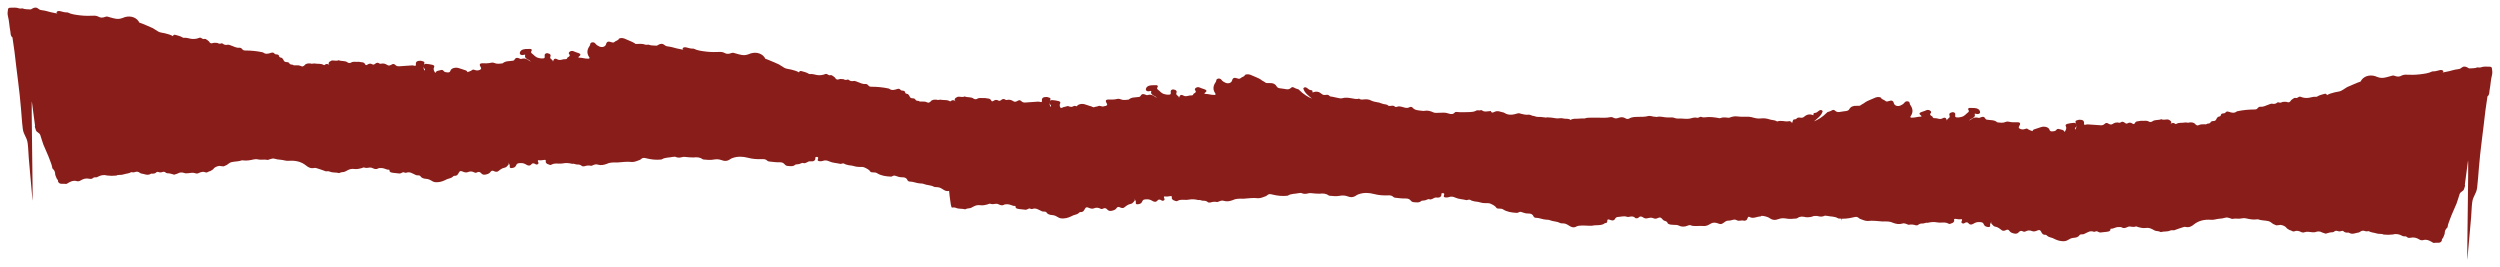
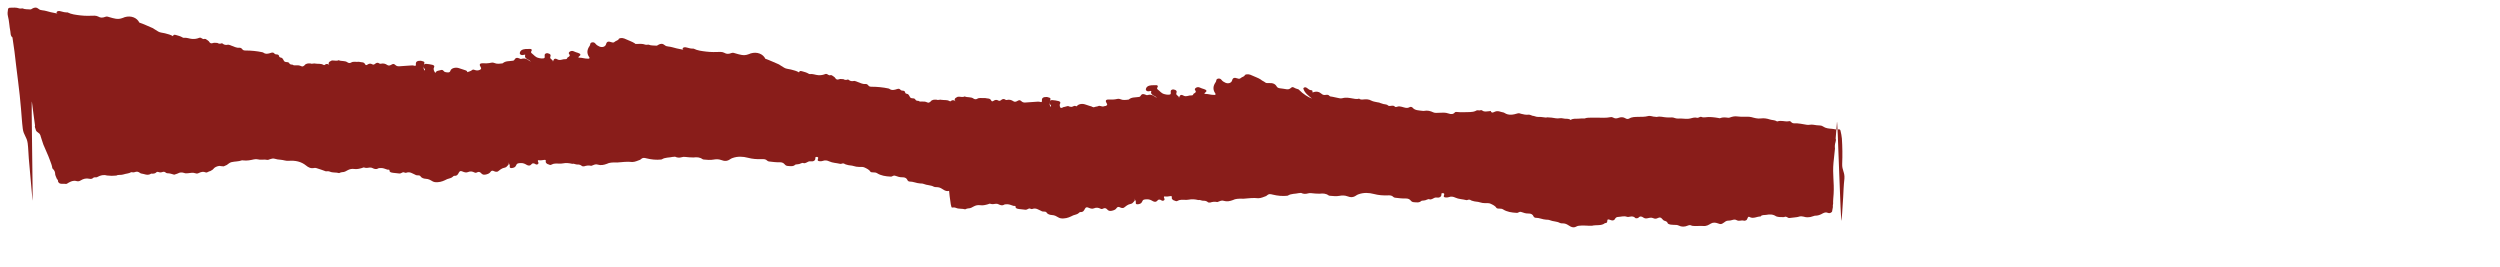
<svg xmlns="http://www.w3.org/2000/svg" width="2967" height="317" viewBox="0 0 2967 317" fill="none">
  <g filter="url(#filter0_d_6981_91049)">
-     <path d="M2177.74 185.37C2177.15 190.945 2176.49 196.517 2175.99 202.096C2174.7 216.395 2176.96 224.757 2176.15 239.081C2175.92 242.985 2175.4 246.881 2175.54 250.797C2175.51 250.97 2175.49 251.146 2175.47 251.319C2174.88 252.831 2175.59 254.404 2175.06 255.919C2174.8 257.361 2174.53 258.804 2174.26 260.249C2172.85 261.7 2171.49 262.574 2168.77 261.473C2166.07 260.375 2163.78 262 2161.7 263.071C2159.3 264.302 2156.82 265.067 2153.91 264.975C2152.18 265.488 2150.46 266.001 2148.74 266.516C2146.02 266.96 2143.33 267.099 2140.72 266.159C2139.02 265.731 2137.29 265.56 2135.53 265.96C2133.26 266.82 2130.73 266.865 2128.3 267.205C2126.67 267.376 2125.07 267.646 2123.43 267.765C2123.14 267.756 2122.85 267.7 2122.58 267.608C2120.98 267.059 2119.8 265.362 2117.54 266.575C2117.25 266.642 2116.96 266.678 2116.65 266.69C2113.69 266.622 2110.68 266.825 2107.92 265.756C2104.5 263.325 2100.45 263.127 2096.18 263.998C2093.88 264.466 2090.89 263.656 2089.51 265.913C2085.07 265.794 2080.9 269.129 2076.23 266.456C2075.36 265.954 2074.68 266.442 2074.35 267.158C2074.07 267.754 2073.71 268.328 2073.52 268.951C2073.16 270.236 2071.91 270.747 2070.36 271.001C2068.97 270.725 2067.66 270.461 2066.09 270.788C2064.52 271.116 2062.52 271.168 2061.2 270.365C2059.27 269.188 2057.47 269.62 2055.63 270.162C2054.23 270.574 2052.87 270.893 2051.35 270.839C2048.69 270.745 2047.19 272.302 2045.55 273.425C2042.87 275.259 2042.19 275.352 2038.88 274.118C2036.15 273.099 2033.22 272.701 2030.48 274.305C2027.78 275.88 2025.52 277.58 2021.28 277.199C2017.18 276.83 2012.86 277.625 2008.64 277.048C2008.36 276.981 2008.08 276.907 2007.8 276.83C2006.21 275.957 2004.76 276.004 2002.97 276.772C1999.41 278.295 1995.78 278.496 1992.14 276.614C1990.56 275.797 1988.44 275.898 1986.56 275.871C1984 275.835 1981.59 275.642 1979.51 274.427C1978.93 272.901 1978.14 271.656 1975.75 271.121C1974.33 270.803 1973.34 269.687 1972.51 268.643C1971.19 266.982 1969.7 266.665 1967.57 267.754C1965.67 268.724 1963.98 268.83 1962.02 267.925C1959.93 266.955 1957.65 267.471 1955.6 267.957C1953.53 268.452 1951.91 268.287 1950.38 267.223C1948.46 265.893 1946.59 265.153 1944.64 267.236C1944.01 267.918 1942.92 268.103 1941.81 268.078C1941.51 268.049 1941.23 267.981 1940.96 267.876C1939.37 266.075 1937.23 265.447 1934.44 266.154C1933.23 266.462 1931.85 266.649 1930.74 266.258C1927.17 265.002 1923.81 266.325 1920.35 266.474C1917.47 266.597 1917.09 268.364 1916.05 269.728C1914.6 271.028 1913.02 270.736 1911.26 270.068C1908.2 268.906 1907.61 269.143 1907.48 271.58C1907.41 272.872 1906.96 273.722 1905.04 273.803C1904.63 273.821 1904.99 273.632 1904.74 273.839C1900.49 277.334 1894.37 275.592 1889.36 276.922C1884.14 277.134 1878.92 276.164 1873.69 276.94C1872.63 277.098 1871.7 277.316 1870.83 277.847C1868.68 279.166 1866.38 279.04 1864.12 277.955C1863.05 277.442 1862.1 276.828 1861.15 276.184C1859.23 274.872 1856.98 274.028 1854.3 274.085C1853.19 274.107 1852.04 274.026 1851.24 273.581C1847.67 271.575 1842.98 271.924 1839.24 270.293C1837.89 269.741 1836.38 269.777 1834.93 269.703C1830.62 269.48 1826.92 267.417 1822.52 267.457C1821.33 267.468 1820.7 266.759 1820.13 266.086C1819.19 263.597 1817.28 262.238 1813.52 262.38C1810.87 262.479 1808.4 261.597 1806 260.76C1805.73 260.681 1805.46 260.604 1805.19 260.53C1803.04 259.826 1801.91 261.914 1799.9 261.61C1794.07 261.286 1788.47 260.494 1783.85 257.51C1782.69 256.765 1781.22 256.578 1779.71 256.587C1778.45 256.596 1777.17 256.617 1776.14 255.928C1774.7 253.362 1771.61 251.981 1768.71 250.639C1766.95 249.831 1764.48 250.178 1762.35 250.092C1760.22 250.007 1758.32 249.834 1756.3 249.107C1753.7 248.173 1750.5 248.483 1747.8 247.448C1747.17 247.203 1746.33 247.16 1745.81 246.768C1744.61 245.864 1743.31 245.673 1741.8 246.28C1741.33 246.471 1740.75 246.609 1740.27 246.485C1735.95 245.387 1731.13 245.405 1727.19 243.537C1724.61 242.31 1722.18 241.928 1719.48 242.945C1718.58 243.283 1717.74 243.35 1716.77 243.373C1713.85 243.438 1712.96 242.715 1713.71 240.604C1713.93 239.988 1714.37 239.409 1713.82 238.804C1713.28 238.203 1712.45 238.084 1711.57 238.264C1710.5 238.485 1710.63 239.09 1710.66 239.779C1710.77 242.531 1708.4 243.976 1704.72 243.463C1703.35 243.271 1702.23 243.766 1701.28 244.342C1700.27 244.955 1699.19 245.393 1697.99 245.713C1697.53 245.758 1697.08 245.711 1696.65 245.589C1695.62 245.042 1694.71 245.459 1693.79 245.805C1692.35 246.514 1690.8 246.996 1689.05 247.059C1688.2 247.09 1687.19 247.113 1686.67 247.594C1684.21 249.89 1680.98 249.134 1677.88 248.958C1676.08 248.857 1675.05 248 1674.19 246.953C1672.8 245.247 1670.82 244.478 1668.09 244.563C1663.99 244.691 1659.97 244.131 1655.93 243.676C1654.92 243.562 1654.03 243.24 1653.51 242.648C1651.92 240.814 1649.43 240.78 1647.01 240.868C1641.38 241.07 1636 240.679 1630.57 239.232C1624.64 237.65 1618.4 237.384 1612.41 239.529C1611.35 239.907 1610.38 240.357 1609.52 240.971C1606.13 243.386 1603.05 243.499 1598.75 241.86C1595.95 240.796 1592.67 240.852 1589.75 241.41C1585.88 242.153 1582.19 241.662 1578.42 241.356C1577.78 241.304 1577.14 241.185 1576.68 240.836C1573.67 238.584 1569.99 238.39 1566.07 238.89C1562.73 238.741 1559.38 238.775 1556.08 238.23C1554.7 238.003 1553.37 238.217 1552.07 238.59C1549.34 239.376 1546.73 239.234 1544.28 238.003C1543.67 237.906 1543.08 238.007 1542.48 238.131C1542.2 238.187 1541.92 238.19 1541.63 238.158C1537.31 239.214 1532.33 238.62 1528.56 241.068C1528.32 241.221 1528 241.302 1527.69 241.334C1521.87 241.944 1516.1 241.361 1510.66 240.013C1507.13 239.137 1505.86 238.865 1503.32 241.138C1503.12 241.32 1502.91 241.498 1502.67 241.66C1499.63 242.659 1496.88 244.228 1493.36 244.27C1487.31 243.503 1481.36 244.455 1475.37 244.865C1474.79 244.811 1474.21 244.748 1473.62 244.784C1469.98 244.804 1466.33 244.797 1463.15 246.462C1459.72 247.745 1456.06 248.519 1452.43 247.365C1449.13 246.318 1447.21 248.191 1444.68 248.814C1441.76 248.096 1438.97 248.468 1436.24 249.386C1435.43 249.426 1434.62 249.458 1433.85 249.208C1432.37 247.867 1430.64 247.068 1428.13 247.25C1426.07 247.399 1424.36 245.819 1422.12 246.422C1418.48 245.558 1414.83 245.123 1411.01 245.904C1409.62 246.19 1408.08 246.222 1406.61 246.181C1403.38 246.093 1400.22 245.713 1397.32 247.455C1395.74 248.4 1394.22 246.951 1392.65 246.631C1391.17 245.724 1390.29 244.653 1390.72 243.136C1391.08 241.896 1390.15 241.527 1388.72 241.784C1386.66 242.157 1384.6 242.481 1382.47 242.144C1381.26 241.953 1381.33 242.558 1381.33 243.134C1381.32 243.87 1381.98 244.471 1382.07 245.182C1382.17 245.945 1381.86 246.604 1380.99 247.041C1380.19 247.439 1379.34 247.401 1378.65 246.926C1376.49 245.447 1374.9 245.328 1373.16 247.493C1372.04 248.884 1369.94 248.738 1368.14 247.693C1366.14 246.53 1364.15 245.434 1361.32 245.524C1357.42 245.648 1356.5 245.81 1355.33 248.596C1354.55 250.473 1352.84 251.049 1350.76 251.409C1349.01 251.713 1347.61 251.123 1347.96 249.674C1348.47 247.522 1346.82 245.934 1345.88 244.12C1346.46 245.384 1347.59 246.584 1346.03 247.909C1344.79 248.954 1344.18 250.583 1342.2 250.918C1338.38 251.566 1336.19 253.709 1333.69 255.608C1332.18 256.074 1330.62 255.842 1329.47 255.196C1327.21 253.918 1325.94 254.731 1324.99 256.178C1324.03 257.645 1322.47 258.327 1320.5 258.901C1317.61 259.742 1315.57 259.535 1313.84 257.395C1312.8 256.112 1311.01 255.473 1308.97 256.65C1308.05 257.184 1307.08 257.213 1306.06 256.677C1303.52 255.354 1301.03 255.041 1298.1 256.315C1296.17 257.157 1293.92 256.373 1292.09 255.608C1289.88 254.681 1288.77 254.672 1287.62 256.716C1286.65 258.448 1285.92 260.953 1282.01 260.672C1281.47 260.634 1280.95 261.183 1280.59 261.568C1278.92 263.386 1276.11 263.717 1273.7 264.581C1270.23 266.325 1266.85 268.015 1262.36 268.233C1259.95 268.35 1258.08 268.191 1256.23 267.117C1253.87 265.756 1251.77 264.324 1248.3 264.183C1245.99 264.088 1243.14 263.215 1242 261.097C1240.72 259.56 1238.42 260.427 1236.74 259.855C1236.31 259.713 1235.94 259.511 1235.62 259.263C1232.35 257.942 1229.54 255.415 1225.2 256.986C1223.54 257.586 1222.35 255.829 1220.75 256.65C1219.32 257.431 1217.91 258.275 1215.95 257.803C1213.14 257.265 1210.16 257.44 1207.4 256.686C1206.66 256.454 1205.97 256.175 1205.62 255.595C1204.73 254.96 1206.3 253.023 1203.51 253.396C1203.2 253.403 1202.91 253.356 1202.63 253.272C1199.87 252.368 1197.27 251.062 1194.01 251.463C1193.28 251.553 1192.44 251.431 1191.87 251.805C1189.4 253.414 1187.17 252.469 1185.01 251.438C1183.96 250.939 1182.9 250.639 1181.72 250.862C1179.53 251.272 1177.42 251.584 1175.21 250.815C1174.3 250.495 1173.45 251.161 1172.57 251.402C1169.52 252.237 1166.6 253.061 1163.06 252.521C1160.61 252.147 1157.82 252.741 1155.54 254.042C1153.66 255.118 1151.77 256.319 1149.15 256.31C1147.93 256.306 1146.96 256.83 1145.95 257.258C1145.76 257.343 1145.53 257.478 1145.37 257.429C1141.94 256.369 1137.98 257.199 1134.65 255.757C1133.09 255.079 1131.42 255.095 1129.72 255.336C1126.15 254.06 1122.62 172.719 1118.92 171.636C1118.02 171.371 1117.15 171.038 1116.19 171.281C1111.8 172.388 1108.76 170.504 1106.22 168.427C1100.56 163.807 1093.56 162.214 1085.54 162.859C1082.23 163.127 1079.45 161.853 1076.31 161.626C1073.78 161.444 1071.13 161.133 1068.64 160.314C1066.84 159.72 1064.94 160.564 1063.14 161.012C1062.15 161.259 1061.24 162.004 1060.19 161.743C1056.62 160.863 1052.9 162.128 1049.31 161.167C1047.76 160.753 1045.91 160.798 1044.28 161.163C1040.23 162.072 1036.2 162.936 1031.9 162.391C1031.27 162.376 1030.6 162.083 1030.04 162.301C1026.16 163.814 1021.72 163.46 1017.69 164.442C1015.26 165.033 1014.01 166.676 1012.17 167.783C1010.88 168.263 1009.76 168.963 1008.46 169.438C1006.7 169.404 1004.99 169.066 1003.24 168.884C1000.14 169.404 997.634 170.489 996.045 172.689C995.305 173.716 993.66 174.204 992.559 175.052C990.997 175.309 989.875 176.173 988.506 176.698C988.034 176.776 987.577 176.711 987.122 176.619C984.388 175.372 981.678 176.038 979.401 177.132C977.807 177.897 976.698 178.309 974.9 177.627C971.846 176.468 968.659 177.42 965.554 177.638C964.134 177.737 962.846 177.821 961.593 177.271C958.894 176.376 956.345 176.436 953.966 177.879C952.971 178.482 951.61 178.538 950.545 179.063C950.291 179.189 950.014 179.268 949.715 179.306C946.981 178.592 944.386 177.487 941.343 177.625C940.519 177.546 940.054 177.071 939.491 176.702C938.436 175.899 937.342 175.595 935.812 176.137C934.394 176.639 932.877 176.88 931.268 176.223C930.557 175.932 929.346 175.723 928.72 176.389C927.24 177.96 925.216 178.264 922.878 178.057C922.676 178.039 922.394 178.046 922.261 178.136C918.116 180.913 914.223 178.291 910.228 177.836C909.949 177.746 909.706 177.616 909.495 177.454C906.859 175.545 905.613 175.311 902.419 176.414C901.08 176.878 899.95 176.245 898.719 176.326C896.01 178.057 892.326 177.985 889.448 179.025C886.587 180.057 883.533 178.977 881.076 180.368C877.349 180.773 873.627 180.76 869.911 180.28C865.86 149.09 862.354 150.071 859.046 151.815C858.571 152.096 858.101 152.387 857.466 152.434C855.913 152.49 854.196 152.168 853.183 153.471C852.036 154.338 850.742 154.536 849.146 154.165C845.255 153.258 841.844 154.23 838.889 156.046C837.262 157.045 835.873 157.484 833.76 156.899C829.887 155.828 826.876 157.446 823.975 159.053C823.14 159.516 822.528 160.216 821.371 160.306C819.942 160.171 818.535 159.998 817.057 160.104C814.955 160.254 813.141 159.815 812.27 158.168C812.095 157.975 811.98 157.765 811.901 157.54C811.98 156.399 811.75 155.333 810.591 154.484C809.925 152.675 808.89 150.942 808.505 149.07C808.519 146.518 807.796 144.148 805.462 142.17C805.26 141.967 805.136 141.742 805.087 141.492C804.722 138.22 803.304 135.126 802.193 131.982C799.994 125.768 796.944 149.753 794.476 143.609C793.17 140.359 792.455 136.943 791.224 133.646C791.129 133.39 791.071 133.129 791.046 132.863C789.491 128.391 785.969 129.711 785.208 125.168C784.983 123.817 783.847 122.548 784.603 121.112C783.358 111.757 782.013 102.409 780.899 93.045C779.805 83.847 782.418 188.698 781.567 179.484C780.041 162.991 778.655 146.49 777.176 129.992C776.639 123.997 776.657 147.959 775.849 142.002C774.802 134.292 771.035 132.491 770.038 124.783C769.03 116.998 768.667 109.167 767.949 101.36C766.948 90.488 765.994 129.618 764.497 148.771C762.857 136.898 761.664 124.991 760.183 113.106C759.488 107.522 758.581 101.955 757.768 96.38C755.088 94.359 755.784 91.648 755.284 89.224C754.044 83.231 753.994 77.128 752.414 71.159C751.688 68.409 752.048 65.662 752.516 62.914C752.709 61.768 753.592 61.203 755.023 61.163C758.675 61.057 762.371 60.67 765.848 61.987C767.126 62.471 768.481 61.829 769.797 61.973C772.576 63.281 775.779 62.862 778.801 63.188C779.92 63.31 780.467 62.671 781.205 62.239C784.166 60.504 786.489 60.555 788.931 62.637C790.146 63.672 791.316 64.034 793.182 64.201C796.609 64.505 799.834 65.668 803.135 66.454C806.457 67.244 809.835 67.824 812.9 68.454C811.899 68.065 809.653 68.288 810.222 66.436C810.616 65.153 812.72 64.676 815.034 65.398C817.66 66.215 820.32 66.818 823.196 66.728C827.701 69.04 832.981 69.602 838.164 70.241C843.835 70.941 849.587 70.842 855.319 70.615C856.818 70.676 858.524 71.027 859.447 71.601C862.384 73.428 865.07 73.122 868.095 71.929C870.01 71.175 871.529 72.012 873.447 72.537C877.862 73.741 882.566 75.444 887.546 73.646C888.678 73.237 889.886 72.94 890.924 72.384C898.638 70.097 905.617 73.063 908.369 78.802C913.856 80.578 918.762 83.136 924.001 85.243C924.264 85.344 924.507 85.466 924.735 85.607C925.057 85.832 925.372 86.062 925.709 86.276C927.368 87.352 929.103 88.367 930.775 89.42C932.926 90.775 936.039 90.826 938.706 91.504C942.099 92.368 945.464 93.194 948.299 94.933C948.635 93.43 949.553 92.861 951.731 93.516C954.468 94.337 957.308 94.956 959.608 96.428C960.011 96.686 960.537 96.97 961.023 96.898C964.64 96.367 967.73 98.012 971.195 98.226C974.299 98.419 976.984 97.922 979.592 96.822C979.873 96.74 980.164 96.707 980.465 96.713C982.443 96.758 983.328 99.099 985.797 98.127C986.267 98.082 986.71 98.142 987.133 98.298C988.605 99.533 990.712 100.249 991.592 102.04C991.983 102.837 993.52 104.068 995.71 103.094C997.24 102.414 999.193 103.033 1000.96 102.956C1002.5 103.897 1004.16 104.181 1005.98 103.402C1006.29 103.388 1006.59 103.42 1006.88 103.496C1008.58 104.973 1010.56 105.749 1013.25 105.108C1014.6 104.788 1015.61 105.655 1016.83 105.844C1017.08 105.952 1017.33 106.073 1017.59 106.19C1020.72 107.102 1023.28 109.073 1027.17 108.652C1028.39 108.519 1029.89 109.386 1030.61 110.491C1031.34 111.621 1032.73 111.936 1034.27 111.938C1041.15 111.945 1047.9 112.615 1054.51 114.013C1054.81 114.076 1055.15 114.168 1055.35 114.33C1058.25 116.641 1061.48 115.779 1064.55 114.724C1066.36 114.101 1067.63 114.256 1068.58 115.458C1069.41 116.5 1070.67 116.626 1072.05 116.668C1073.63 116.873 1073.98 117.805 1074.29 118.763C1074.29 120.33 1076.25 120.132 1077.39 120.665C1077.78 120.865 1078.09 121.115 1078.32 121.424C1078.62 122.092 1079.31 122.673 1079.51 123.325C1080.06 125.083 1081.48 125.78 1083.79 125.711C1084.31 125.695 1084.77 125.96 1085.25 126.122C1085.52 126.206 1085.76 126.318 1085.97 126.467C1086.5 127.936 1087.68 128.778 1089.83 128.672C1090.12 128.724 1090.38 128.821 1090.61 128.956C1091.5 129.779 1092.75 129.554 1093.86 129.498C1096.22 129.379 1098.44 129.496 1100.49 130.549C1102.36 131.506 1103.34 130.266 1104.46 129.471C1106.05 127.259 1108.71 127.079 1111.62 127.338C1113.52 128.231 1115.54 126.795 1117.45 127.495C1120.49 128.013 1123.88 127.245 1126.63 128.866C1127.17 129.055 1127.75 129.534 1128.32 129.05C1130.52 127.189 1132.46 127.849 1134.37 129.361C1131.97 127.581 1132.79 125.443 1136.43 123.935C1136.71 123.854 1136.99 123.8 1137.29 123.775C1139.81 123.595 1142.45 124.756 1144.88 123.429C1148.04 124.968 1152.37 123.73 1155.29 125.945C1156.5 126.861 1158.32 127.144 1159.64 126.284C1162.32 124.545 1165.43 125.724 1168.28 125.366C1169.55 125.207 1170.97 125.913 1172.52 125.9C1174.31 125.884 1175.7 126.919 1176.28 128.15C1176.92 129.53 1177.85 129.532 1179.01 128.735C1180.9 127.444 1182.72 127.041 1184.91 128.359C1186.06 129.053 1187.19 128.521 1188 127.858C1189.62 126.525 1191.24 125.796 1193.32 127.378C1193.68 127.653 1194.31 127.777 1194.81 127.655C1197.85 126.921 1200.33 127.536 1202.64 129.14C1203.94 130.049 1205.52 129.908 1206.98 129.062C1209.76 127.448 1210.33 127.45 1212.6 129.451C1213.77 130.484 1215.04 130.727 1216.77 130.677C1221.5 130.538 1226.15 129.836 1230.88 129.694C1231.94 129.662 1233.03 129.482 1234.01 129.836C1236.63 130.792 1236.65 129.527 1236.55 128.209C1236.33 125.195 1238.09 123.978 1242.59 124.081C1242.87 124.165 1243.14 124.255 1243.41 124.347C1247.05 125.258 1246.94 125.276 1246.37 128.256C1245.9 130.727 1244.92 133.29 1247.08 135.838C1247.65 134.814 1247.28 134.015 1246.7 133.407C1245.44 132.091 1245.89 130.707 1246.14 129.332C1246.34 128.206 1247.4 127.66 1248.85 127.795C1251.34 128.024 1253.82 128.294 1256.22 128.936C1258.28 129.487 1258.86 130.572 1258.16 131.911C1256.93 134.242 1258.05 136.182 1259.63 138.696C1260.67 135.676 1263.99 135.903 1266.43 135.09C1267.58 134.706 1268.78 135.199 1269.34 136.076C1270.34 137.636 1272.29 137.762 1274.17 137.926C1276 138.084 1277.09 137.505 1277.52 136.038C1278.43 132.901 1283.45 131.551 1287.38 132.791C1289.93 133.596 1292.43 134.503 1294.99 135.277C1296.65 135.779 1297.62 136.412 1297.6 137.672C1299.61 136.895 1301.89 136.423 1303.46 135.016C1304.25 134.307 1305.42 134.625 1306.4 135.009C1307.98 135.633 1309.61 135.784 1311.3 135.318C1313.97 134.584 1314.59 133.45 1313.41 131.476C1313.11 130.97 1312.79 130.461 1312.57 129.939C1311.85 128.254 1312.97 127.011 1315.27 127.108C1318.98 127.266 1322.64 127.281 1326.23 126.372C1327.34 126.091 1328.58 126.224 1329.61 126.708C1332.68 128.155 1335.91 127.59 1339.14 127.232C1339.35 127.209 1339.61 127.164 1339.72 127.054C1342.88 124.108 1347.66 124.761 1351.81 124.039C1353.06 123.818 1353.42 123.192 1353.86 122.441C1354.97 120.55 1356.39 120.208 1358.9 121.147C1359.84 121.498 1360.77 122.182 1361.82 121.867C1367.26 120.235 1369.8 123.48 1372.97 125.22C1372.49 124.336 1371.35 123.458 1369.99 122.853C1366.94 121.498 1365.25 119.747 1366.45 117.112C1365.86 116.761 1365.46 116.866 1365.06 116.986C1363.26 117.519 1361.51 117.706 1360.26 116.301C1359.36 115.298 1360.23 112.924 1361.49 111.929C1364.5 109.546 1368.53 110.311 1372.15 110.068C1373.8 109.957 1374.7 111.321 1373.75 112.521C1372.69 113.857 1373.3 114.731 1374.53 115.651C1376.87 117.406 1378.34 119.828 1381.87 120.694C1383.19 121.018 1384.43 121.376 1385.83 121.383C1389.23 121.399 1389.62 121.081 1389.46 118.595C1389.38 117.42 1389.15 116.146 1390.86 115.424C1392.23 114.845 1393.56 115.217 1394.77 115.737C1396.51 116.488 1396.74 117.647 1396.24 119.027C1395.87 120.048 1395.84 121.259 1396.9 121.952C1399.82 123.87 1399.89 125.78 1397.54 127.567C1398.83 126.512 1399.39 124.905 1399.96 123.255C1400.55 121.59 1402.33 121.145 1404.09 122.243C1405.92 123.386 1407.66 123.339 1409.69 122.839C1411.08 122.495 1412.48 122.105 1414.02 122.227C1415.13 122.315 1415.81 121.862 1416.12 121.084C1416.28 120.706 1416.4 120.251 1416.84 120.046C1419.13 118.982 1419.98 117.814 1418.29 115.858C1417.56 115.016 1418.3 113.819 1419.48 113.119C1420.86 112.298 1422.56 112.199 1423.93 112.91C1425.53 113.738 1427.28 114.209 1429.02 114.764C1432.33 115.815 1432.72 117.292 1430.06 119.099C1428.61 120.08 1429.76 120.454 1430.64 120.449C1433.96 120.438 1436.99 121.667 1440.3 121.61C1441.12 121.597 1442.06 121.887 1442.55 121.124C1442.91 120.553 1442.46 120.071 1442.12 119.571C1439.23 115.278 1439.65 111.029 1442.54 106.85C1443 106.199 1443.33 105.562 1443.41 104.844C1443.54 103.573 1444.01 102.47 1445.98 102.238C1447.85 102.02 1448.93 102.833 1449.78 103.937C1450.87 105.342 1452.43 106.372 1454.31 107.189C1457.79 108.708 1461.49 107.439 1462.28 104.412C1463.07 101.385 1464.82 100.681 1468.68 102.09C1470.3 102.682 1471.49 102.65 1472.52 101.61C1473.93 100.193 1477.03 100.067 1477.47 97.942C1480.43 96.394 1483.48 97.373 1485.75 98.498C1489.24 100.231 1493.25 101.327 1496.39 103.465C1497.76 104.88 1500.03 105.506 1501.56 106.859C1502.61 107.784 1504.67 107.673 1506.38 107.583C1510.67 107.363 1513.52 108.652 1515.19 111.652C1515.88 112.883 1517.08 113.461 1518.75 113.74C1521.41 114.186 1524.14 114.339 1526.79 114.911C1529.58 115.514 1531.29 114.06 1532.93 112.671C1534.02 112.156 1535.12 112.491 1535.84 112.984C1537.36 114.035 1539.27 114.429 1541.07 115.05C1541.46 115.257 1541.72 115.548 1541.93 115.86C1546.32 120.406 1552.66 124.489 1557.1 126.017C1553.32 122.907 1548.18 119.382 1546.73 113.932C1546.96 113.304 1547.62 112.964 1548.3 112.649C1549.74 112.395 1550.69 112.962 1551.56 113.713C1552.85 114.839 1554.04 115.921 1556.37 116.085C1558.23 116.216 1557.38 117.744 1557.82 118.797C1562.08 116.952 1565.6 117.785 1568.59 120.447C1569.84 121.556 1571.3 122.011 1573.35 121.628C1574.99 121.322 1576.77 121.394 1577.76 122.785C1578.49 123.825 1580 123.444 1581.11 123.802C1583.95 124.534 1586.93 124.898 1589.78 125.625C1592.02 126.197 1594.11 125.11 1596.33 124.963C1600.55 124.687 1604.32 125.875 1608.26 126.363C1610.06 126.586 1611.42 126.584 1612.92 126.01C1614.12 127.095 1615.65 127.277 1617.45 127.086C1620.93 126.721 1624.41 126.573 1627.41 128.384C1629.92 129.728 1632.99 129.892 1635.81 130.605C1636.19 130.628 1636.58 130.65 1636.97 130.675C1637.38 131.298 1638.35 131.199 1638.98 131.541L1638.99 131.544C1640.78 132.343 1642.79 132.718 1644.79 132.966C1646.07 133.124 1646.82 133.571 1647.43 134.314C1648.55 135.014 1649.97 134.739 1651.07 134.586C1652.89 134.33 1654.25 134.247 1655.43 135.563C1656.15 136.355 1657.46 135.946 1658.36 135.613C1660.23 134.924 1661.71 135.3 1663.66 135.754C1666.49 136.416 1669.58 138.057 1672.8 136.218C1674.19 135.43 1675.79 135.952 1676.46 136.776C1679.22 140.163 1683.88 139.978 1688.17 140.559C1688.78 140.642 1689.47 140.717 1690.06 140.597C1694.15 139.785 1697.58 140.674 1701.07 142.346C1702.9 143.221 1705.51 142.967 1707.8 142.85C1711.64 142.654 1715.41 142.328 1719.11 143.687C1721.9 144.711 1724.74 144.819 1726.63 142.38C1726.98 141.93 1727.68 141.788 1728.31 141.858C1731.66 142.22 1735.15 142.321 1738.38 142.141C1742.6 141.905 1747.13 142.465 1751.09 140.741C1752.54 139.605 1754.31 139.814 1756.09 140.044C1757.23 139.738 1758.07 139.312 1759.37 140.3C1761.69 142.056 1764.8 141.16 1767.62 140.957C1768.19 140.917 1769.08 140.359 1769.28 140.921C1770.31 143.773 1772.6 142.224 1774.11 141.565C1777.89 139.918 1780.9 141.975 1784.22 142.454C1784.69 142.524 1785.16 142.792 1785.55 143.041C1790.57 146.314 1795.91 145.173 1801.19 143.57C1802.85 143.066 1804.1 143.744 1805.35 144.088C1808.23 144.875 1810.98 145.427 1814.16 145.087C1815.59 144.934 1817.24 145.929 1818.79 146.404C1821.09 146.521 1822.95 147.812 1825.32 147.756L1825.32 147.754C1828.3 147.594 1831.18 148.125 1834.09 148.461C1834.89 148.553 1835.51 148.575 1836.14 148.224L1836.12 148.229C1839.7 148.287 1843.22 148.787 1846.66 149.415C1849.51 149.935 1852.26 148.697 1855 149.523C1857.54 150.288 1860.46 149.514 1862.91 150.607C1863.51 150.657 1863.51 151.721 1864.28 151.208C1866.91 149.471 1869.98 150.054 1873.02 149.851C1875.55 149.683 1878.04 149.435 1880.58 149.624C1883.18 148.578 1885.9 148.69 1888.8 148.629C1893.71 148.524 1898.56 148.742 1903.43 148.769C1905.97 148.782 1908.84 148.542 1911.48 148.026C1912.7 147.788 1913.73 148.118 1914.72 148.668C1916.6 149.703 1918.53 149.777 1920.67 148.938C1923.6 147.781 1926.56 147.752 1929.21 149.473C1930.64 150.405 1932.27 150.439 1933.58 149.644C1936.81 147.68 1940.65 147.785 1944.38 147.695C1948.2 147.605 1952.08 147.799 1955.69 146.804C1958.96 145.902 1961.57 147.743 1964.6 147.608C1965.2 147.581 1965.78 147.943 1966.45 147.765C1970.37 146.725 1974.09 148.197 1977.91 148.343C1979.03 148.386 1980.08 148.512 1981.25 148.438C1983.26 148.31 1985.35 148.163 1987.35 148.992C1989.85 150.029 1992.8 149.669 1995.46 149.691C1998.88 149.723 2002.34 150.526 2005.78 149.651C2008.46 148.967 2011.04 148.033 2014.11 148.778C2015.89 149.21 2017.21 147.187 2019.29 147.747C2020.61 148.366 2022.06 148.454 2023.54 148.229C2028.87 147.419 2034.06 148.17 2039.24 148.992C2039.96 149.106 2040.76 149.498 2041.38 149.241C2044.57 147.902 2047.85 148.348 2051.16 148.773C2051.78 148.852 2052.42 148.656 2052.99 148.452C2055.88 147.428 2058.7 146.667 2062.11 147.216C2067.5 148.08 2073.12 146.885 2078.54 147.992C2082.25 148.985 2085.8 150.108 2090.03 149.543C2093.55 149.075 2097.2 149.687 2100.52 150.805C2103.18 151.701 2106.4 151.364 2108.72 152.975C2108.93 153.121 2109.37 153.144 2109.64 153.049C2113.87 151.537 2118.13 153.551 2122.36 152.988L2122.39 152.966C2123.94 152.426 2125 152.91 2125.83 153.886C2126.64 154.829 2127.9 155.412 2129.29 155.349C2134.55 155.115 2139.46 156.337 2144.49 157.132C2146.92 157.514 2149.41 156.537 2151.99 157.046C2154.66 157.573 2157.43 157.789 2160.2 157.933C2161.57 158.005 2162.75 158.459 2163.83 159.231C2166.58 161.203 2170.32 161.614 2173.8 161.833C2176.5 162.002 2179.04 163.046 2181.89 162.524C2183.2 162.283 2184.01 162.818 2184.31 164.094C2185.04 167.198 2185.66 170.301 2185.95 173.443C2186.59 183.397 2186.74 193.35 2186.31 203.315C2185.98 211.215 2189.54 213.183 2188.95 221.079C2188.65 225.009 2188.05 228.951 2187.98 232.854C2187.86 239.706 2187.16 246.53 2186.81 253.367C2186.52 259.047 2186.1 264.723 2185.52 270.398C2184.59 279.609 2180.75 144.795 2180.11 154.024C2179.67 160.494 2179.08 166.959 2178.55 173.427C2179.29 174.919 2178.61 176.378 2178.36 177.847C2177.57 180.307 2177.42 182.827 2177.74 185.37Z" fill="#891D1A" />
+     <path d="M2177.74 185.37C2177.15 190.945 2176.49 196.517 2175.99 202.096C2174.7 216.395 2176.96 224.757 2176.15 239.081C2175.92 242.985 2175.4 246.881 2175.54 250.797C2175.51 250.97 2175.49 251.146 2175.47 251.319C2174.88 252.831 2175.59 254.404 2175.06 255.919C2174.8 257.361 2174.53 258.804 2174.26 260.249C2172.85 261.7 2171.49 262.574 2168.77 261.473C2166.07 260.375 2163.78 262 2161.7 263.071C2159.3 264.302 2156.82 265.067 2153.91 264.975C2152.18 265.488 2150.46 266.001 2148.74 266.516C2146.02 266.96 2143.33 267.099 2140.72 266.159C2139.02 265.731 2137.29 265.56 2135.53 265.96C2133.26 266.82 2130.73 266.865 2128.3 267.205C2126.67 267.376 2125.07 267.646 2123.43 267.765C2123.14 267.756 2122.85 267.7 2122.58 267.608C2120.98 267.059 2119.8 265.362 2117.54 266.575C2117.25 266.642 2116.96 266.678 2116.65 266.69C2113.69 266.622 2110.68 266.825 2107.92 265.756C2104.5 263.325 2100.45 263.127 2096.18 263.998C2093.88 264.466 2090.89 263.656 2089.51 265.913C2085.07 265.794 2080.9 269.129 2076.23 266.456C2075.36 265.954 2074.68 266.442 2074.35 267.158C2074.07 267.754 2073.71 268.328 2073.52 268.951C2073.16 270.236 2071.91 270.747 2070.36 271.001C2068.97 270.725 2067.66 270.461 2066.09 270.788C2064.52 271.116 2062.52 271.168 2061.2 270.365C2059.27 269.188 2057.47 269.62 2055.63 270.162C2054.23 270.574 2052.87 270.893 2051.35 270.839C2048.69 270.745 2047.19 272.302 2045.55 273.425C2042.87 275.259 2042.19 275.352 2038.88 274.118C2036.15 273.099 2033.22 272.701 2030.48 274.305C2027.78 275.88 2025.52 277.58 2021.28 277.199C2017.18 276.83 2012.86 277.625 2008.64 277.048C2008.36 276.981 2008.08 276.907 2007.8 276.83C2006.21 275.957 2004.76 276.004 2002.97 276.772C1999.41 278.295 1995.78 278.496 1992.14 276.614C1990.56 275.797 1988.44 275.898 1986.56 275.871C1984 275.835 1981.59 275.642 1979.51 274.427C1978.93 272.901 1978.14 271.656 1975.75 271.121C1974.33 270.803 1973.34 269.687 1972.51 268.643C1971.19 266.982 1969.7 266.665 1967.57 267.754C1965.67 268.724 1963.98 268.83 1962.02 267.925C1959.93 266.955 1957.65 267.471 1955.6 267.957C1953.53 268.452 1951.91 268.287 1950.38 267.223C1948.46 265.893 1946.59 265.153 1944.64 267.236C1944.01 267.918 1942.92 268.103 1941.81 268.078C1941.51 268.049 1941.23 267.981 1940.96 267.876C1939.37 266.075 1937.23 265.447 1934.44 266.154C1933.23 266.462 1931.85 266.649 1930.74 266.258C1927.17 265.002 1923.81 266.325 1920.35 266.474C1917.47 266.597 1917.09 268.364 1916.05 269.728C1914.6 271.028 1913.02 270.736 1911.26 270.068C1908.2 268.906 1907.61 269.143 1907.48 271.58C1907.41 272.872 1906.96 273.722 1905.04 273.803C1904.63 273.821 1904.99 273.632 1904.74 273.839C1900.49 277.334 1894.37 275.592 1889.36 276.922C1884.14 277.134 1878.92 276.164 1873.69 276.94C1872.63 277.098 1871.7 277.316 1870.83 277.847C1868.68 279.166 1866.38 279.04 1864.12 277.955C1863.05 277.442 1862.1 276.828 1861.15 276.184C1859.23 274.872 1856.98 274.028 1854.3 274.085C1853.19 274.107 1852.04 274.026 1851.24 273.581C1847.67 271.575 1842.98 271.924 1839.24 270.293C1837.89 269.741 1836.38 269.777 1834.93 269.703C1830.62 269.48 1826.92 267.417 1822.52 267.457C1821.33 267.468 1820.7 266.759 1820.13 266.086C1819.19 263.597 1817.28 262.238 1813.52 262.38C1810.87 262.479 1808.4 261.597 1806 260.76C1805.73 260.681 1805.46 260.604 1805.19 260.53C1803.04 259.826 1801.91 261.914 1799.9 261.61C1794.07 261.286 1788.47 260.494 1783.85 257.51C1782.69 256.765 1781.22 256.578 1779.71 256.587C1778.45 256.596 1777.17 256.617 1776.14 255.928C1774.7 253.362 1771.61 251.981 1768.71 250.639C1766.95 249.831 1764.48 250.178 1762.35 250.092C1760.22 250.007 1758.32 249.834 1756.3 249.107C1753.7 248.173 1750.5 248.483 1747.8 247.448C1747.17 247.203 1746.33 247.16 1745.81 246.768C1744.61 245.864 1743.31 245.673 1741.8 246.28C1741.33 246.471 1740.75 246.609 1740.27 246.485C1735.95 245.387 1731.13 245.405 1727.19 243.537C1724.61 242.31 1722.18 241.928 1719.48 242.945C1718.58 243.283 1717.74 243.35 1716.77 243.373C1713.85 243.438 1712.96 242.715 1713.71 240.604C1713.93 239.988 1714.37 239.409 1713.82 238.804C1713.28 238.203 1712.45 238.084 1711.57 238.264C1710.5 238.485 1710.63 239.09 1710.66 239.779C1710.77 242.531 1708.4 243.976 1704.72 243.463C1703.35 243.271 1702.23 243.766 1701.28 244.342C1700.27 244.955 1699.19 245.393 1697.99 245.713C1697.53 245.758 1697.08 245.711 1696.65 245.589C1695.62 245.042 1694.71 245.459 1693.79 245.805C1692.35 246.514 1690.8 246.996 1689.05 247.059C1688.2 247.09 1687.19 247.113 1686.67 247.594C1684.21 249.89 1680.98 249.134 1677.88 248.958C1676.08 248.857 1675.05 248 1674.19 246.953C1672.8 245.247 1670.82 244.478 1668.09 244.563C1663.99 244.691 1659.97 244.131 1655.93 243.676C1654.92 243.562 1654.03 243.24 1653.51 242.648C1651.92 240.814 1649.43 240.78 1647.01 240.868C1641.38 241.07 1636 240.679 1630.57 239.232C1624.64 237.65 1618.4 237.384 1612.41 239.529C1611.35 239.907 1610.38 240.357 1609.52 240.971C1606.13 243.386 1603.05 243.499 1598.75 241.86C1595.95 240.796 1592.67 240.852 1589.75 241.41C1585.88 242.153 1582.19 241.662 1578.42 241.356C1577.78 241.304 1577.14 241.185 1576.68 240.836C1573.67 238.584 1569.99 238.39 1566.07 238.89C1562.73 238.741 1559.38 238.775 1556.08 238.23C1554.7 238.003 1553.37 238.217 1552.07 238.59C1549.34 239.376 1546.73 239.234 1544.28 238.003C1543.67 237.906 1543.08 238.007 1542.48 238.131C1542.2 238.187 1541.92 238.19 1541.63 238.158C1537.31 239.214 1532.33 238.62 1528.56 241.068C1528.32 241.221 1528 241.302 1527.69 241.334C1521.87 241.944 1516.1 241.361 1510.66 240.013C1507.13 239.137 1505.86 238.865 1503.32 241.138C1503.12 241.32 1502.91 241.498 1502.67 241.66C1499.63 242.659 1496.88 244.228 1493.36 244.27C1487.31 243.503 1481.36 244.455 1475.37 244.865C1474.79 244.811 1474.21 244.748 1473.62 244.784C1469.98 244.804 1466.33 244.797 1463.15 246.462C1459.72 247.745 1456.06 248.519 1452.43 247.365C1449.13 246.318 1447.21 248.191 1444.68 248.814C1441.76 248.096 1438.97 248.468 1436.24 249.386C1435.43 249.426 1434.62 249.458 1433.85 249.208C1432.37 247.867 1430.64 247.068 1428.13 247.25C1426.07 247.399 1424.36 245.819 1422.12 246.422C1418.48 245.558 1414.83 245.123 1411.01 245.904C1409.62 246.19 1408.08 246.222 1406.61 246.181C1403.38 246.093 1400.22 245.713 1397.32 247.455C1395.74 248.4 1394.22 246.951 1392.65 246.631C1391.17 245.724 1390.29 244.653 1390.72 243.136C1391.08 241.896 1390.15 241.527 1388.72 241.784C1386.66 242.157 1384.6 242.481 1382.47 242.144C1381.26 241.953 1381.33 242.558 1381.33 243.134C1381.32 243.87 1381.98 244.471 1382.07 245.182C1382.17 245.945 1381.86 246.604 1380.99 247.041C1380.19 247.439 1379.34 247.401 1378.65 246.926C1376.49 245.447 1374.9 245.328 1373.16 247.493C1372.04 248.884 1369.94 248.738 1368.14 247.693C1366.14 246.53 1364.15 245.434 1361.32 245.524C1357.42 245.648 1356.5 245.81 1355.33 248.596C1354.55 250.473 1352.84 251.049 1350.76 251.409C1349.01 251.713 1347.61 251.123 1347.96 249.674C1348.47 247.522 1346.82 245.934 1345.88 244.12C1346.46 245.384 1347.59 246.584 1346.03 247.909C1344.79 248.954 1344.18 250.583 1342.2 250.918C1338.38 251.566 1336.19 253.709 1333.69 255.608C1332.18 256.074 1330.62 255.842 1329.47 255.196C1327.21 253.918 1325.94 254.731 1324.99 256.178C1324.03 257.645 1322.47 258.327 1320.5 258.901C1317.61 259.742 1315.57 259.535 1313.84 257.395C1312.8 256.112 1311.01 255.473 1308.97 256.65C1308.05 257.184 1307.08 257.213 1306.06 256.677C1303.52 255.354 1301.03 255.041 1298.1 256.315C1296.17 257.157 1293.92 256.373 1292.09 255.608C1289.88 254.681 1288.77 254.672 1287.62 256.716C1286.65 258.448 1285.92 260.953 1282.01 260.672C1281.47 260.634 1280.95 261.183 1280.59 261.568C1278.92 263.386 1276.11 263.717 1273.7 264.581C1270.23 266.325 1266.85 268.015 1262.36 268.233C1259.95 268.35 1258.08 268.191 1256.23 267.117C1253.87 265.756 1251.77 264.324 1248.3 264.183C1245.99 264.088 1243.14 263.215 1242 261.097C1240.72 259.56 1238.42 260.427 1236.74 259.855C1236.31 259.713 1235.94 259.511 1235.62 259.263C1232.35 257.942 1229.54 255.415 1225.2 256.986C1223.54 257.586 1222.35 255.829 1220.75 256.65C1219.32 257.431 1217.91 258.275 1215.95 257.803C1213.14 257.265 1210.16 257.44 1207.4 256.686C1206.66 256.454 1205.97 256.175 1205.62 255.595C1204.73 254.96 1206.3 253.023 1203.51 253.396C1203.2 253.403 1202.91 253.356 1202.63 253.272C1199.87 252.368 1197.27 251.062 1194.01 251.463C1193.28 251.553 1192.44 251.431 1191.87 251.805C1189.4 253.414 1187.17 252.469 1185.01 251.438C1183.96 250.939 1182.9 250.639 1181.72 250.862C1179.53 251.272 1177.42 251.584 1175.21 250.815C1174.3 250.495 1173.45 251.161 1172.57 251.402C1169.52 252.237 1166.6 253.061 1163.06 252.521C1160.61 252.147 1157.82 252.741 1155.54 254.042C1153.66 255.118 1151.77 256.319 1149.15 256.31C1147.93 256.306 1146.96 256.83 1145.95 257.258C1145.76 257.343 1145.53 257.478 1145.37 257.429C1141.94 256.369 1137.98 257.199 1134.65 255.757C1133.09 255.079 1131.42 255.095 1129.72 255.336C1126.15 254.06 1122.62 172.719 1118.92 171.636C1118.02 171.371 1117.15 171.038 1116.19 171.281C1111.8 172.388 1108.76 170.504 1106.22 168.427C1100.56 163.807 1093.56 162.214 1085.54 162.859C1082.23 163.127 1079.45 161.853 1076.31 161.626C1073.78 161.444 1071.13 161.133 1068.64 160.314C1066.84 159.72 1064.94 160.564 1063.14 161.012C1062.15 161.259 1061.24 162.004 1060.19 161.743C1056.62 160.863 1052.9 162.128 1049.31 161.167C1047.76 160.753 1045.91 160.798 1044.28 161.163C1040.23 162.072 1036.2 162.936 1031.9 162.391C1031.27 162.376 1030.6 162.083 1030.04 162.301C1026.16 163.814 1021.72 163.46 1017.69 164.442C1015.26 165.033 1014.01 166.676 1012.17 167.783C1010.88 168.263 1009.76 168.963 1008.46 169.438C1006.7 169.404 1004.99 169.066 1003.24 168.884C1000.14 169.404 997.634 170.489 996.045 172.689C995.305 173.716 993.66 174.204 992.559 175.052C990.997 175.309 989.875 176.173 988.506 176.698C988.034 176.776 987.577 176.711 987.122 176.619C984.388 175.372 981.678 176.038 979.401 177.132C977.807 177.897 976.698 178.309 974.9 177.627C971.846 176.468 968.659 177.42 965.554 177.638C964.134 177.737 962.846 177.821 961.593 177.271C958.894 176.376 956.345 176.436 953.966 177.879C952.971 178.482 951.61 178.538 950.545 179.063C950.291 179.189 950.014 179.268 949.715 179.306C946.981 178.592 944.386 177.487 941.343 177.625C940.519 177.546 940.054 177.071 939.491 176.702C938.436 175.899 937.342 175.595 935.812 176.137C934.394 176.639 932.877 176.88 931.268 176.223C930.557 175.932 929.346 175.723 928.72 176.389C927.24 177.96 925.216 178.264 922.878 178.057C922.676 178.039 922.394 178.046 922.261 178.136C918.116 180.913 914.223 178.291 910.228 177.836C909.949 177.746 909.706 177.616 909.495 177.454C906.859 175.545 905.613 175.311 902.419 176.414C901.08 176.878 899.95 176.245 898.719 176.326C896.01 178.057 892.326 177.985 889.448 179.025C886.587 180.057 883.533 178.977 881.076 180.368C877.349 180.773 873.627 180.76 869.911 180.28C865.86 149.09 862.354 150.071 859.046 151.815C858.571 152.096 858.101 152.387 857.466 152.434C855.913 152.49 854.196 152.168 853.183 153.471C852.036 154.338 850.742 154.536 849.146 154.165C845.255 153.258 841.844 154.23 838.889 156.046C837.262 157.045 835.873 157.484 833.76 156.899C829.887 155.828 826.876 157.446 823.975 159.053C819.942 160.171 818.535 159.998 817.057 160.104C814.955 160.254 813.141 159.815 812.27 158.168C812.095 157.975 811.98 157.765 811.901 157.54C811.98 156.399 811.75 155.333 810.591 154.484C809.925 152.675 808.89 150.942 808.505 149.07C808.519 146.518 807.796 144.148 805.462 142.17C805.26 141.967 805.136 141.742 805.087 141.492C804.722 138.22 803.304 135.126 802.193 131.982C799.994 125.768 796.944 149.753 794.476 143.609C793.17 140.359 792.455 136.943 791.224 133.646C791.129 133.39 791.071 133.129 791.046 132.863C789.491 128.391 785.969 129.711 785.208 125.168C784.983 123.817 783.847 122.548 784.603 121.112C783.358 111.757 782.013 102.409 780.899 93.045C779.805 83.847 782.418 188.698 781.567 179.484C780.041 162.991 778.655 146.49 777.176 129.992C776.639 123.997 776.657 147.959 775.849 142.002C774.802 134.292 771.035 132.491 770.038 124.783C769.03 116.998 768.667 109.167 767.949 101.36C766.948 90.488 765.994 129.618 764.497 148.771C762.857 136.898 761.664 124.991 760.183 113.106C759.488 107.522 758.581 101.955 757.768 96.38C755.088 94.359 755.784 91.648 755.284 89.224C754.044 83.231 753.994 77.128 752.414 71.159C751.688 68.409 752.048 65.662 752.516 62.914C752.709 61.768 753.592 61.203 755.023 61.163C758.675 61.057 762.371 60.67 765.848 61.987C767.126 62.471 768.481 61.829 769.797 61.973C772.576 63.281 775.779 62.862 778.801 63.188C779.92 63.31 780.467 62.671 781.205 62.239C784.166 60.504 786.489 60.555 788.931 62.637C790.146 63.672 791.316 64.034 793.182 64.201C796.609 64.505 799.834 65.668 803.135 66.454C806.457 67.244 809.835 67.824 812.9 68.454C811.899 68.065 809.653 68.288 810.222 66.436C810.616 65.153 812.72 64.676 815.034 65.398C817.66 66.215 820.32 66.818 823.196 66.728C827.701 69.04 832.981 69.602 838.164 70.241C843.835 70.941 849.587 70.842 855.319 70.615C856.818 70.676 858.524 71.027 859.447 71.601C862.384 73.428 865.07 73.122 868.095 71.929C870.01 71.175 871.529 72.012 873.447 72.537C877.862 73.741 882.566 75.444 887.546 73.646C888.678 73.237 889.886 72.94 890.924 72.384C898.638 70.097 905.617 73.063 908.369 78.802C913.856 80.578 918.762 83.136 924.001 85.243C924.264 85.344 924.507 85.466 924.735 85.607C925.057 85.832 925.372 86.062 925.709 86.276C927.368 87.352 929.103 88.367 930.775 89.42C932.926 90.775 936.039 90.826 938.706 91.504C942.099 92.368 945.464 93.194 948.299 94.933C948.635 93.43 949.553 92.861 951.731 93.516C954.468 94.337 957.308 94.956 959.608 96.428C960.011 96.686 960.537 96.97 961.023 96.898C964.64 96.367 967.73 98.012 971.195 98.226C974.299 98.419 976.984 97.922 979.592 96.822C979.873 96.74 980.164 96.707 980.465 96.713C982.443 96.758 983.328 99.099 985.797 98.127C986.267 98.082 986.71 98.142 987.133 98.298C988.605 99.533 990.712 100.249 991.592 102.04C991.983 102.837 993.52 104.068 995.71 103.094C997.24 102.414 999.193 103.033 1000.96 102.956C1002.5 103.897 1004.16 104.181 1005.98 103.402C1006.29 103.388 1006.59 103.42 1006.88 103.496C1008.58 104.973 1010.56 105.749 1013.25 105.108C1014.6 104.788 1015.61 105.655 1016.83 105.844C1017.08 105.952 1017.33 106.073 1017.59 106.19C1020.72 107.102 1023.28 109.073 1027.17 108.652C1028.39 108.519 1029.89 109.386 1030.61 110.491C1031.34 111.621 1032.73 111.936 1034.27 111.938C1041.15 111.945 1047.9 112.615 1054.51 114.013C1054.81 114.076 1055.15 114.168 1055.35 114.33C1058.25 116.641 1061.48 115.779 1064.55 114.724C1066.36 114.101 1067.63 114.256 1068.58 115.458C1069.41 116.5 1070.67 116.626 1072.05 116.668C1073.63 116.873 1073.98 117.805 1074.29 118.763C1074.29 120.33 1076.25 120.132 1077.39 120.665C1077.78 120.865 1078.09 121.115 1078.32 121.424C1078.62 122.092 1079.31 122.673 1079.51 123.325C1080.06 125.083 1081.48 125.78 1083.79 125.711C1084.31 125.695 1084.77 125.96 1085.25 126.122C1085.52 126.206 1085.76 126.318 1085.97 126.467C1086.5 127.936 1087.68 128.778 1089.83 128.672C1090.12 128.724 1090.38 128.821 1090.61 128.956C1091.5 129.779 1092.75 129.554 1093.86 129.498C1096.22 129.379 1098.44 129.496 1100.49 130.549C1102.36 131.506 1103.34 130.266 1104.46 129.471C1106.05 127.259 1108.71 127.079 1111.62 127.338C1113.52 128.231 1115.54 126.795 1117.45 127.495C1120.49 128.013 1123.88 127.245 1126.63 128.866C1127.17 129.055 1127.75 129.534 1128.32 129.05C1130.52 127.189 1132.46 127.849 1134.37 129.361C1131.97 127.581 1132.79 125.443 1136.43 123.935C1136.71 123.854 1136.99 123.8 1137.29 123.775C1139.81 123.595 1142.45 124.756 1144.88 123.429C1148.04 124.968 1152.37 123.73 1155.29 125.945C1156.5 126.861 1158.32 127.144 1159.64 126.284C1162.32 124.545 1165.43 125.724 1168.28 125.366C1169.55 125.207 1170.97 125.913 1172.52 125.9C1174.31 125.884 1175.7 126.919 1176.28 128.15C1176.92 129.53 1177.85 129.532 1179.01 128.735C1180.9 127.444 1182.72 127.041 1184.91 128.359C1186.06 129.053 1187.19 128.521 1188 127.858C1189.62 126.525 1191.24 125.796 1193.32 127.378C1193.68 127.653 1194.31 127.777 1194.81 127.655C1197.85 126.921 1200.33 127.536 1202.64 129.14C1203.94 130.049 1205.52 129.908 1206.98 129.062C1209.76 127.448 1210.33 127.45 1212.6 129.451C1213.77 130.484 1215.04 130.727 1216.77 130.677C1221.5 130.538 1226.15 129.836 1230.88 129.694C1231.94 129.662 1233.03 129.482 1234.01 129.836C1236.63 130.792 1236.65 129.527 1236.55 128.209C1236.33 125.195 1238.09 123.978 1242.59 124.081C1242.87 124.165 1243.14 124.255 1243.41 124.347C1247.05 125.258 1246.94 125.276 1246.37 128.256C1245.9 130.727 1244.92 133.29 1247.08 135.838C1247.65 134.814 1247.28 134.015 1246.7 133.407C1245.44 132.091 1245.89 130.707 1246.14 129.332C1246.34 128.206 1247.4 127.66 1248.85 127.795C1251.34 128.024 1253.82 128.294 1256.22 128.936C1258.28 129.487 1258.86 130.572 1258.16 131.911C1256.93 134.242 1258.05 136.182 1259.63 138.696C1260.67 135.676 1263.99 135.903 1266.43 135.09C1267.58 134.706 1268.78 135.199 1269.34 136.076C1270.34 137.636 1272.29 137.762 1274.17 137.926C1276 138.084 1277.09 137.505 1277.52 136.038C1278.43 132.901 1283.45 131.551 1287.38 132.791C1289.93 133.596 1292.43 134.503 1294.99 135.277C1296.65 135.779 1297.62 136.412 1297.6 137.672C1299.61 136.895 1301.89 136.423 1303.46 135.016C1304.25 134.307 1305.42 134.625 1306.4 135.009C1307.98 135.633 1309.61 135.784 1311.3 135.318C1313.97 134.584 1314.59 133.45 1313.41 131.476C1313.11 130.97 1312.79 130.461 1312.57 129.939C1311.85 128.254 1312.97 127.011 1315.27 127.108C1318.98 127.266 1322.64 127.281 1326.23 126.372C1327.34 126.091 1328.58 126.224 1329.61 126.708C1332.68 128.155 1335.91 127.59 1339.14 127.232C1339.35 127.209 1339.61 127.164 1339.72 127.054C1342.88 124.108 1347.66 124.761 1351.81 124.039C1353.06 123.818 1353.42 123.192 1353.86 122.441C1354.97 120.55 1356.39 120.208 1358.9 121.147C1359.84 121.498 1360.77 122.182 1361.82 121.867C1367.26 120.235 1369.8 123.48 1372.97 125.22C1372.49 124.336 1371.35 123.458 1369.99 122.853C1366.94 121.498 1365.25 119.747 1366.45 117.112C1365.86 116.761 1365.46 116.866 1365.06 116.986C1363.26 117.519 1361.51 117.706 1360.26 116.301C1359.36 115.298 1360.23 112.924 1361.49 111.929C1364.5 109.546 1368.53 110.311 1372.15 110.068C1373.8 109.957 1374.7 111.321 1373.75 112.521C1372.69 113.857 1373.3 114.731 1374.53 115.651C1376.87 117.406 1378.34 119.828 1381.87 120.694C1383.19 121.018 1384.43 121.376 1385.83 121.383C1389.23 121.399 1389.62 121.081 1389.46 118.595C1389.38 117.42 1389.15 116.146 1390.86 115.424C1392.23 114.845 1393.56 115.217 1394.77 115.737C1396.51 116.488 1396.74 117.647 1396.24 119.027C1395.87 120.048 1395.84 121.259 1396.9 121.952C1399.82 123.87 1399.89 125.78 1397.54 127.567C1398.83 126.512 1399.39 124.905 1399.96 123.255C1400.55 121.59 1402.33 121.145 1404.09 122.243C1405.92 123.386 1407.66 123.339 1409.69 122.839C1411.08 122.495 1412.48 122.105 1414.02 122.227C1415.13 122.315 1415.81 121.862 1416.12 121.084C1416.28 120.706 1416.4 120.251 1416.84 120.046C1419.13 118.982 1419.98 117.814 1418.29 115.858C1417.56 115.016 1418.3 113.819 1419.48 113.119C1420.86 112.298 1422.56 112.199 1423.93 112.91C1425.53 113.738 1427.28 114.209 1429.02 114.764C1432.33 115.815 1432.72 117.292 1430.06 119.099C1428.61 120.08 1429.76 120.454 1430.64 120.449C1433.96 120.438 1436.99 121.667 1440.3 121.61C1441.12 121.597 1442.06 121.887 1442.55 121.124C1442.91 120.553 1442.46 120.071 1442.12 119.571C1439.23 115.278 1439.65 111.029 1442.54 106.85C1443 106.199 1443.33 105.562 1443.41 104.844C1443.54 103.573 1444.01 102.47 1445.98 102.238C1447.85 102.02 1448.93 102.833 1449.78 103.937C1450.87 105.342 1452.43 106.372 1454.31 107.189C1457.79 108.708 1461.49 107.439 1462.28 104.412C1463.07 101.385 1464.82 100.681 1468.68 102.09C1470.3 102.682 1471.49 102.65 1472.52 101.61C1473.93 100.193 1477.03 100.067 1477.47 97.942C1480.43 96.394 1483.48 97.373 1485.75 98.498C1489.24 100.231 1493.25 101.327 1496.39 103.465C1497.76 104.88 1500.03 105.506 1501.56 106.859C1502.61 107.784 1504.67 107.673 1506.38 107.583C1510.67 107.363 1513.52 108.652 1515.19 111.652C1515.88 112.883 1517.08 113.461 1518.75 113.74C1521.41 114.186 1524.14 114.339 1526.79 114.911C1529.58 115.514 1531.29 114.06 1532.93 112.671C1534.02 112.156 1535.12 112.491 1535.84 112.984C1537.36 114.035 1539.27 114.429 1541.07 115.05C1541.46 115.257 1541.72 115.548 1541.93 115.86C1546.32 120.406 1552.66 124.489 1557.1 126.017C1553.32 122.907 1548.18 119.382 1546.73 113.932C1546.96 113.304 1547.62 112.964 1548.3 112.649C1549.74 112.395 1550.69 112.962 1551.56 113.713C1552.85 114.839 1554.04 115.921 1556.37 116.085C1558.23 116.216 1557.38 117.744 1557.82 118.797C1562.08 116.952 1565.6 117.785 1568.59 120.447C1569.84 121.556 1571.3 122.011 1573.35 121.628C1574.99 121.322 1576.77 121.394 1577.76 122.785C1578.49 123.825 1580 123.444 1581.11 123.802C1583.95 124.534 1586.93 124.898 1589.78 125.625C1592.02 126.197 1594.11 125.11 1596.33 124.963C1600.55 124.687 1604.32 125.875 1608.26 126.363C1610.06 126.586 1611.42 126.584 1612.92 126.01C1614.12 127.095 1615.65 127.277 1617.45 127.086C1620.93 126.721 1624.41 126.573 1627.41 128.384C1629.92 129.728 1632.99 129.892 1635.81 130.605C1636.19 130.628 1636.58 130.65 1636.97 130.675C1637.38 131.298 1638.35 131.199 1638.98 131.541L1638.99 131.544C1640.78 132.343 1642.79 132.718 1644.79 132.966C1646.07 133.124 1646.82 133.571 1647.43 134.314C1648.55 135.014 1649.97 134.739 1651.07 134.586C1652.89 134.33 1654.25 134.247 1655.43 135.563C1656.15 136.355 1657.46 135.946 1658.36 135.613C1660.23 134.924 1661.71 135.3 1663.66 135.754C1666.49 136.416 1669.58 138.057 1672.8 136.218C1674.19 135.43 1675.79 135.952 1676.46 136.776C1679.22 140.163 1683.88 139.978 1688.17 140.559C1688.78 140.642 1689.47 140.717 1690.06 140.597C1694.15 139.785 1697.58 140.674 1701.07 142.346C1702.9 143.221 1705.51 142.967 1707.8 142.85C1711.64 142.654 1715.41 142.328 1719.11 143.687C1721.9 144.711 1724.74 144.819 1726.63 142.38C1726.98 141.93 1727.68 141.788 1728.31 141.858C1731.66 142.22 1735.15 142.321 1738.38 142.141C1742.6 141.905 1747.13 142.465 1751.09 140.741C1752.54 139.605 1754.31 139.814 1756.09 140.044C1757.23 139.738 1758.07 139.312 1759.37 140.3C1761.69 142.056 1764.8 141.16 1767.62 140.957C1768.19 140.917 1769.08 140.359 1769.28 140.921C1770.31 143.773 1772.6 142.224 1774.11 141.565C1777.89 139.918 1780.9 141.975 1784.22 142.454C1784.69 142.524 1785.16 142.792 1785.55 143.041C1790.57 146.314 1795.91 145.173 1801.19 143.57C1802.85 143.066 1804.1 143.744 1805.35 144.088C1808.23 144.875 1810.98 145.427 1814.16 145.087C1815.59 144.934 1817.24 145.929 1818.79 146.404C1821.09 146.521 1822.95 147.812 1825.32 147.756L1825.32 147.754C1828.3 147.594 1831.18 148.125 1834.09 148.461C1834.89 148.553 1835.51 148.575 1836.14 148.224L1836.12 148.229C1839.7 148.287 1843.22 148.787 1846.66 149.415C1849.51 149.935 1852.26 148.697 1855 149.523C1857.54 150.288 1860.46 149.514 1862.91 150.607C1863.51 150.657 1863.51 151.721 1864.28 151.208C1866.91 149.471 1869.98 150.054 1873.02 149.851C1875.55 149.683 1878.04 149.435 1880.58 149.624C1883.18 148.578 1885.9 148.69 1888.8 148.629C1893.71 148.524 1898.56 148.742 1903.43 148.769C1905.97 148.782 1908.84 148.542 1911.48 148.026C1912.7 147.788 1913.73 148.118 1914.72 148.668C1916.6 149.703 1918.53 149.777 1920.67 148.938C1923.6 147.781 1926.56 147.752 1929.21 149.473C1930.64 150.405 1932.27 150.439 1933.58 149.644C1936.81 147.68 1940.65 147.785 1944.38 147.695C1948.2 147.605 1952.08 147.799 1955.69 146.804C1958.96 145.902 1961.57 147.743 1964.6 147.608C1965.2 147.581 1965.78 147.943 1966.45 147.765C1970.37 146.725 1974.09 148.197 1977.91 148.343C1979.03 148.386 1980.08 148.512 1981.25 148.438C1983.26 148.31 1985.35 148.163 1987.35 148.992C1989.85 150.029 1992.8 149.669 1995.46 149.691C1998.88 149.723 2002.34 150.526 2005.78 149.651C2008.46 148.967 2011.04 148.033 2014.11 148.778C2015.89 149.21 2017.21 147.187 2019.29 147.747C2020.61 148.366 2022.06 148.454 2023.54 148.229C2028.87 147.419 2034.06 148.17 2039.24 148.992C2039.96 149.106 2040.76 149.498 2041.38 149.241C2044.57 147.902 2047.85 148.348 2051.16 148.773C2051.78 148.852 2052.42 148.656 2052.99 148.452C2055.88 147.428 2058.7 146.667 2062.11 147.216C2067.5 148.08 2073.12 146.885 2078.54 147.992C2082.25 148.985 2085.8 150.108 2090.03 149.543C2093.55 149.075 2097.2 149.687 2100.52 150.805C2103.18 151.701 2106.4 151.364 2108.72 152.975C2108.93 153.121 2109.37 153.144 2109.64 153.049C2113.87 151.537 2118.13 153.551 2122.36 152.988L2122.39 152.966C2123.94 152.426 2125 152.91 2125.83 153.886C2126.64 154.829 2127.9 155.412 2129.29 155.349C2134.55 155.115 2139.46 156.337 2144.49 157.132C2146.92 157.514 2149.41 156.537 2151.99 157.046C2154.66 157.573 2157.43 157.789 2160.2 157.933C2161.57 158.005 2162.75 158.459 2163.83 159.231C2166.58 161.203 2170.32 161.614 2173.8 161.833C2176.5 162.002 2179.04 163.046 2181.89 162.524C2183.2 162.283 2184.01 162.818 2184.31 164.094C2185.04 167.198 2185.66 170.301 2185.95 173.443C2186.59 183.397 2186.74 193.35 2186.31 203.315C2185.98 211.215 2189.54 213.183 2188.95 221.079C2188.65 225.009 2188.05 228.951 2187.98 232.854C2187.86 239.706 2187.16 246.53 2186.81 253.367C2186.52 259.047 2186.1 264.723 2185.52 270.398C2184.59 279.609 2180.75 144.795 2180.11 154.024C2179.67 160.494 2179.08 166.959 2178.55 173.427C2179.29 174.919 2178.61 176.378 2178.36 177.847C2177.57 180.307 2177.42 182.827 2177.74 185.37Z" fill="#891D1A" />
    <path d="M1434.74 142.371C1434.15 147.945 1433.49 153.517 1432.99 159.096C1431.7 173.396 1433.96 181.757 1433.15 196.081C1432.92 199.986 1432.4 203.881 1432.54 207.797C1432.51 207.97 1432.49 208.146 1432.47 208.319C1431.88 209.831 1432.59 211.405 1432.06 212.919C1431.8 214.362 1431.53 215.804 1431.26 217.249C1429.85 218.701 1428.49 219.574 1425.77 218.473C1423.07 217.375 1420.78 219 1418.7 220.071C1416.3 221.302 1413.82 222.067 1410.91 221.975C1409.18 222.488 1407.46 223.001 1405.74 223.517C1403.02 223.96 1400.33 224.099 1397.72 223.159C1396.02 222.731 1394.29 222.56 1392.53 222.961C1390.26 223.82 1387.73 223.865 1385.3 224.205C1383.67 224.376 1382.07 224.646 1380.43 224.766C1380.14 224.757 1379.85 224.7 1379.58 224.608C1377.98 224.059 1376.8 222.362 1374.54 223.575C1374.25 223.643 1373.96 223.679 1373.65 223.69C1370.69 223.622 1367.68 223.825 1364.92 222.756C1361.5 220.325 1357.45 220.127 1353.18 220.998C1350.88 221.466 1347.89 220.656 1346.51 222.913C1342.07 222.794 1337.9 226.129 1333.23 223.456C1332.36 222.954 1331.68 223.442 1331.35 224.158C1331.07 224.754 1330.71 225.328 1330.52 225.952C1330.16 227.237 1328.91 227.747 1327.36 228.002C1325.97 227.725 1324.66 227.462 1323.09 227.788C1321.52 228.117 1319.52 228.168 1318.2 227.365C1316.27 226.188 1314.47 226.62 1312.63 227.162C1311.23 227.574 1309.87 227.894 1308.35 227.84C1305.69 227.745 1304.19 229.303 1302.55 230.425C1299.87 232.26 1299.19 232.352 1295.88 231.119C1293.15 230.099 1290.22 229.701 1287.48 231.305C1284.78 232.881 1282.52 234.58 1278.28 234.2C1274.18 233.83 1269.86 234.625 1265.64 234.049C1265.36 233.981 1265.08 233.907 1264.8 233.83C1263.21 232.957 1261.76 233.005 1259.97 233.772C1256.41 235.295 1252.78 235.496 1249.14 233.614C1247.56 232.797 1245.44 232.899 1243.56 232.872C1241 232.836 1238.59 232.642 1236.51 231.427C1235.93 229.901 1235.14 228.657 1232.75 228.121C1231.33 227.804 1230.34 226.687 1229.51 225.643C1228.19 223.982 1226.7 223.665 1224.57 224.754C1222.67 225.724 1220.98 225.83 1219.02 224.925C1216.93 223.955 1214.65 224.471 1212.6 224.957C1210.53 225.452 1208.91 225.288 1207.38 224.223C1205.46 222.893 1203.59 222.153 1201.64 224.237C1201.01 224.919 1199.92 225.103 1198.81 225.078C1198.51 225.049 1198.23 224.982 1197.96 224.876C1196.37 223.075 1194.23 222.448 1191.44 223.154C1190.23 223.463 1188.85 223.649 1187.74 223.258C1184.17 222.002 1180.81 223.325 1177.35 223.474C1174.47 223.598 1174.09 225.364 1173.05 226.728C1171.6 228.029 1170.02 227.736 1168.26 227.068C1165.2 225.907 1164.61 226.143 1164.48 228.58C1164.41 229.872 1163.96 230.723 1162.04 230.804C1161.63 230.822 1161.99 230.633 1161.74 230.84C1157.49 234.335 1151.37 232.593 1146.36 233.923C1141.14 234.134 1135.92 233.164 1130.69 233.941C1129.63 234.098 1128.7 234.317 1127.83 234.848C1125.68 236.166 1123.38 236.04 1121.12 234.956C1120.05 234.443 1119.1 233.828 1118.15 233.185C1116.23 231.873 1113.98 231.029 1111.3 231.085C1110.19 231.107 1109.04 231.026 1108.24 230.581C1104.67 228.576 1099.98 228.924 1096.24 227.293C1094.89 226.741 1093.38 226.777 1091.93 226.703C1087.62 226.48 1083.92 224.417 1079.52 224.457C1078.33 224.469 1077.7 223.76 1077.13 223.087C1076.19 220.598 1074.28 219.238 1070.52 219.38C1067.87 219.479 1065.4 218.597 1063 217.76C1062.73 217.681 1062.46 217.605 1062.19 217.53C1060.04 216.826 1058.91 218.914 1056.9 218.611C1051.07 218.286 1045.47 217.494 1040.85 214.51C1039.69 213.765 1038.22 213.579 1036.71 213.588C1035.45 213.597 1034.17 213.617 1033.14 212.928C1031.7 210.363 1028.61 208.981 1025.71 207.64C1023.95 206.832 1021.48 207.178 1019.35 207.093C1017.22 207.007 1015.32 206.834 1013.3 206.107C1010.7 205.173 1007.5 205.484 1004.8 204.448C1004.17 204.203 1003.33 204.16 1002.81 203.769C1001.61 202.864 1000.31 202.673 998.803 203.28C998.329 203.472 997.755 203.609 997.269 203.485C992.948 202.387 988.125 202.405 984.193 200.537C981.612 199.311 979.179 198.928 976.477 199.945C975.579 200.283 974.739 200.35 973.769 200.373C970.846 200.438 969.961 199.716 970.713 197.605C970.931 196.988 971.373 196.41 970.823 195.804C970.279 195.203 969.446 195.084 968.573 195.264C967.497 195.485 967.628 196.09 967.657 196.779C967.772 199.531 965.395 200.976 961.725 200.463C960.348 200.272 959.231 200.767 958.279 201.343C957.269 201.955 956.191 202.394 954.987 202.713C954.528 202.758 954.085 202.711 953.655 202.59C952.622 202.043 951.708 202.459 950.788 202.806C949.345 203.514 947.797 203.996 946.055 204.059C945.195 204.091 944.187 204.113 943.672 204.595C941.207 206.89 937.98 206.134 934.877 205.958C933.083 205.857 932.05 205 931.193 203.953C929.795 202.247 927.822 201.478 925.09 201.563C920.994 201.692 916.965 201.131 912.93 200.677C911.918 200.562 911.031 200.24 910.513 199.648C908.918 197.814 906.426 197.78 904.012 197.868C898.383 198.071 892.998 197.679 887.574 196.232C881.642 194.65 875.402 194.384 869.406 196.529C868.349 196.907 867.381 197.357 866.521 197.972C863.128 200.386 860.051 200.499 855.746 198.86C852.951 197.796 849.672 197.852 846.751 198.41C842.882 199.153 839.187 198.662 835.418 198.356C834.778 198.305 834.144 198.185 833.676 197.837C830.667 195.584 826.985 195.39 823.074 195.89C819.734 195.741 816.376 195.775 813.082 195.23C811.702 195.003 810.37 195.217 809.069 195.591C806.337 196.376 803.729 196.234 801.278 195.003C800.668 194.906 800.076 195.008 799.482 195.131C799.199 195.188 798.92 195.19 798.634 195.158C794.306 196.214 789.33 195.62 785.561 198.068C785.325 198.221 784.998 198.302 784.685 198.334C778.866 198.944 773.095 198.361 767.656 197.013C764.132 196.137 762.86 195.865 760.322 198.138C760.119 198.32 759.91 198.498 759.672 198.66C756.633 199.659 753.877 201.228 750.361 201.271C744.312 200.503 738.36 201.455 732.373 201.865C731.79 201.811 731.21 201.748 730.62 201.784C726.977 201.804 723.327 201.797 720.153 203.463C716.721 204.745 713.064 205.52 709.428 204.365C706.128 203.319 704.207 205.191 701.684 205.814C698.76 205.097 695.968 205.468 693.238 206.386C692.43 206.427 691.624 206.458 690.855 206.208C689.374 204.867 687.636 204.068 685.132 204.25C683.075 204.399 681.355 202.819 679.121 203.422C675.477 202.558 671.829 202.124 668.01 202.905C666.619 203.19 665.078 203.222 663.615 203.181C660.381 203.094 657.217 202.713 654.316 204.455C652.741 205.4 651.219 203.951 649.653 203.631C648.175 202.725 647.29 201.653 647.722 200.136C648.076 198.896 647.148 198.527 645.724 198.784C643.656 199.158 641.601 199.482 639.472 199.144C638.257 198.953 638.333 199.558 638.327 200.134C638.318 200.87 638.979 201.471 639.071 202.182C639.168 202.945 638.864 203.604 637.991 204.041C637.195 204.439 636.342 204.401 635.646 203.926C633.486 202.448 631.897 202.328 630.157 204.493C629.041 205.884 626.939 205.738 625.141 204.694C623.136 203.53 621.151 202.434 618.322 202.524C614.424 202.648 613.497 202.81 612.331 205.596C611.546 207.473 609.836 208.049 607.763 208.409C606.01 208.713 604.615 208.123 604.959 206.674C605.47 204.523 603.818 202.934 602.875 201.12C603.465 202.385 604.592 203.584 603.026 204.91C601.79 205.954 601.18 207.583 599.195 207.919C595.379 208.567 593.189 210.709 590.689 212.609C589.179 213.074 587.617 212.843 586.471 212.197C584.205 210.918 582.94 211.731 581.991 213.178C581.03 214.645 579.475 215.327 577.503 215.901C574.607 216.743 572.57 216.536 570.84 214.395C569.802 213.113 568.009 212.474 565.972 213.651C565.049 214.184 564.084 214.213 563.058 213.678C560.524 212.354 558.035 212.041 555.104 213.315C553.167 214.157 550.916 213.374 549.087 212.609C546.877 211.681 545.774 211.672 544.622 213.716C543.645 215.449 542.916 217.953 539.007 217.672C538.469 217.634 537.947 218.183 537.594 218.568C535.921 220.386 533.108 220.717 530.703 221.581C527.232 223.325 523.855 225.015 519.356 225.234C516.95 225.351 515.082 225.191 513.226 224.117C510.869 222.756 508.765 221.325 505.299 221.183C502.986 221.088 500.137 220.215 498.998 218.097C497.722 216.56 495.422 217.427 493.743 216.855C493.314 216.713 492.944 216.511 492.618 216.263C489.355 214.942 486.542 212.415 482.196 213.986C480.535 214.587 479.347 212.829 477.747 213.651C476.316 214.431 474.914 215.275 472.949 214.803C470.14 214.265 467.161 214.44 464.4 213.687C463.661 213.455 462.973 213.176 462.622 212.595C461.728 211.96 463.303 210.023 460.513 210.396C460.205 210.403 459.914 210.356 459.633 210.273C456.874 209.368 454.272 208.063 451.009 208.463C450.282 208.553 449.443 208.432 448.869 208.805C446.396 210.414 444.172 209.469 442.01 208.438C440.963 207.939 439.903 207.64 438.717 207.862C436.532 208.272 434.417 208.585 432.211 207.815C431.295 207.496 430.449 208.162 429.569 208.402C426.517 209.237 423.599 210.061 420.059 209.521C417.608 209.147 414.824 209.741 412.544 211.042C410.663 212.118 408.775 213.32 406.153 213.311C404.933 213.306 403.957 213.831 402.946 214.258C402.764 214.344 402.528 214.479 402.37 214.429C398.936 213.369 394.977 214.2 391.653 212.757C390.094 212.08 388.424 212.095 386.72 212.336C383.151 211.06 379.618 209.719 375.923 208.636C375.016 208.371 374.152 208.038 373.188 208.281C368.804 209.388 365.76 207.505 363.219 205.427C357.561 200.807 350.564 199.214 342.542 199.86C339.227 200.127 336.454 198.854 333.312 198.626C330.781 198.444 328.125 198.134 325.641 197.314C323.842 196.72 321.939 197.564 320.143 198.012C319.152 198.26 318.243 199.005 317.19 198.743C313.621 197.864 309.903 199.128 306.311 198.167C304.761 197.753 302.909 197.798 301.284 198.163C297.231 199.072 293.198 199.936 288.895 199.392C288.272 199.376 287.601 199.083 287.041 199.302C283.163 200.814 278.721 200.461 274.686 201.442C272.257 202.034 271.013 203.676 269.165 204.784C267.876 205.263 266.762 205.963 265.463 206.438C263.697 206.404 261.986 206.066 260.244 205.884C257.136 206.404 254.634 207.489 253.045 209.69C252.305 210.716 250.66 211.204 249.559 212.053C247.997 212.309 246.875 213.173 245.506 213.698C245.034 213.777 244.577 213.711 244.122 213.619C241.388 212.372 238.678 213.038 236.401 214.132C234.807 214.897 233.698 215.309 231.9 214.627C228.846 213.468 225.659 214.42 222.554 214.638C221.134 214.738 219.846 214.821 218.593 214.272C215.894 213.376 213.345 213.437 210.966 214.879C209.971 215.482 208.61 215.539 207.545 216.063C207.291 216.189 207.014 216.268 206.715 216.306C203.981 215.593 201.386 214.488 198.343 214.625C197.519 214.546 197.054 214.071 196.491 213.702C195.436 212.899 194.342 212.595 192.812 213.137C191.394 213.639 189.877 213.88 188.268 213.223C187.557 212.933 186.346 212.723 185.72 213.389C184.24 214.96 182.216 215.264 179.878 215.057C179.676 215.039 179.394 215.046 179.261 215.136C175.116 217.913 171.223 215.291 167.228 214.837C166.949 214.746 166.706 214.616 166.495 214.454C163.859 212.546 162.613 212.311 159.419 213.414C158.08 213.878 156.95 213.245 155.719 213.326C153.01 215.057 149.326 214.985 146.448 216.025C143.587 217.058 140.533 215.978 138.076 217.368C134.349 217.773 130.627 217.76 126.911 217.281C122.86 216.09 119.354 217.071 116.046 218.815C115.571 219.097 115.101 219.387 114.466 219.434C112.913 219.49 111.196 219.169 110.183 220.472C109.036 221.338 107.742 221.536 106.146 221.165C102.255 220.258 98.844 221.23 95.889 223.046C94.262 224.045 92.873 224.484 90.76 223.899C86.887 222.828 83.876 224.446 80.975 226.053C80.14 226.516 79.528 227.216 78.371 227.306C76.942 227.171 75.535 226.998 74.057 227.104C71.955 227.255 70.141 226.816 69.27 225.168C69.095 224.975 68.98 224.766 68.901 224.541C68.98 223.4 68.75 222.333 67.591 221.484C66.925 219.675 65.89 217.942 65.505 216.07C65.519 213.518 64.796 211.148 62.462 209.17C62.26 208.967 62.136 208.742 62.087 208.492C61.722 205.22 60.304 202.126 59.193 198.982C56.994 192.768 53.944 186.753 51.476 180.609C50.17 177.36 49.455 173.943 48.224 170.646C48.129 170.39 48.071 170.129 48.046 169.863C46.491 165.392 42.969 166.712 42.208 162.168C41.983 160.818 40.847 159.548 41.603 158.113C40.358 148.757 39.013 139.409 37.899 130.045C36.805 120.847 39.418 255.698 38.567 246.485C37.041 229.991 35.655 213.491 34.176 196.993C33.639 190.997 33.657 184.959 32.849 179.002C31.802 171.292 28.035 169.491 27.038 161.783C26.03 153.999 25.667 146.167 24.95 138.36C23.948 127.488 22.994 116.619 21.497 105.771C19.857 93.898 18.664 81.991 17.183 70.106C16.488 64.523 15.581 58.955 14.768 53.381C12.088 51.36 12.784 48.648 12.284 46.224C11.044 40.231 10.994 34.128 9.414 28.16C8.688 25.41 9.048 22.662 9.516 19.914C9.709 18.768 10.592 18.204 12.023 18.163C15.675 18.057 19.371 17.67 22.848 18.987C24.126 19.471 25.481 18.829 26.797 18.973C29.576 20.281 32.779 19.862 35.801 20.189C36.92 20.31 37.467 19.671 38.205 19.239C41.166 17.504 43.489 17.556 45.931 19.637C47.146 20.672 48.316 21.035 50.182 21.201C53.609 21.505 56.834 22.669 60.136 23.454C63.457 24.244 66.835 24.825 69.9 25.455C68.899 25.065 66.653 25.288 67.222 23.436C67.616 22.153 69.72 21.676 72.034 22.399C74.66 23.215 77.32 23.819 80.196 23.729C84.701 26.04 89.981 26.602 95.164 27.241C100.835 27.941 106.587 27.842 112.319 27.615C113.818 27.676 115.524 28.027 116.447 28.601C119.384 30.428 122.07 30.122 125.095 28.929C127.01 28.175 128.529 29.013 130.447 29.537C134.862 30.741 139.566 32.445 144.546 30.646C145.678 30.237 146.886 29.94 147.924 29.384C155.638 27.098 162.617 30.064 165.369 35.802C170.856 37.578 175.762 40.137 181.001 42.243C181.264 42.344 181.507 42.466 181.735 42.608C182.057 42.833 182.372 43.062 182.709 43.276C184.368 44.352 186.103 45.367 187.775 46.42C189.926 47.775 193.039 47.827 195.706 48.504C199.099 49.368 202.464 50.194 205.299 51.934C205.635 50.43 206.553 49.861 208.731 50.516C211.468 51.337 214.308 51.956 216.608 53.428C217.011 53.687 217.537 53.97 218.023 53.898C221.64 53.367 224.73 55.012 228.195 55.226C231.299 55.419 233.984 54.922 236.592 53.822C236.873 53.741 237.164 53.707 237.465 53.714C239.443 53.759 240.328 56.099 242.797 55.127C243.267 55.082 243.71 55.143 244.133 55.298C245.605 56.533 247.712 57.249 248.592 59.041C248.983 59.837 250.52 61.068 252.71 60.094C254.24 59.414 256.193 60.033 257.956 59.956C259.504 60.897 261.158 61.181 262.981 60.402C263.289 60.389 263.591 60.42 263.883 60.497C265.578 61.973 267.561 62.749 270.254 62.108C271.598 61.788 272.611 62.655 273.828 62.844C274.085 62.952 274.334 63.073 274.587 63.19C277.721 64.102 280.283 66.073 284.167 65.652C285.389 65.52 286.89 66.386 287.608 67.491C288.341 68.621 289.725 68.936 291.274 68.938C298.147 68.945 304.896 69.615 311.512 71.013C311.811 71.076 312.153 71.168 312.354 71.33C315.255 73.641 318.484 72.78 321.554 71.724C323.363 71.101 324.628 71.256 325.582 72.458C326.41 73.5 327.666 73.626 329.048 73.669C330.625 73.873 330.983 74.805 331.292 75.764C331.292 77.33 333.249 77.132 334.395 77.665C334.78 77.866 335.092 78.115 335.315 78.424C335.623 79.092 336.308 79.673 336.513 80.326C337.064 82.083 338.479 82.781 340.788 82.711C341.315 82.695 341.774 82.961 342.249 83.123C342.519 83.206 342.76 83.319 342.974 83.467C343.505 84.937 344.684 85.778 346.833 85.672C347.121 85.724 347.38 85.821 347.614 85.956C348.498 86.78 349.754 86.555 350.857 86.498C353.222 86.379 355.439 86.496 357.491 87.549C359.357 88.506 360.343 87.266 361.459 86.471C363.048 84.259 365.712 84.079 368.618 84.338C370.517 85.231 372.542 83.796 374.453 84.496C377.493 85.013 380.883 84.246 383.626 85.866C384.171 86.055 384.751 86.534 385.321 86.051C387.517 84.189 389.461 84.849 391.368 86.361C388.969 84.581 389.788 82.443 393.431 80.935C393.708 80.854 393.994 80.8 394.289 80.775C396.814 80.596 399.449 81.757 401.882 80.429C405.039 81.968 409.371 80.731 412.292 82.945C413.499 83.861 415.317 84.144 416.64 83.285C419.321 81.545 422.425 82.724 425.284 82.367C426.548 82.207 427.973 82.913 429.523 82.9C431.306 82.884 432.703 83.919 433.277 85.15C433.921 86.53 434.848 86.532 436.014 85.736C437.902 84.444 439.72 84.041 441.915 85.36C443.065 86.053 444.188 85.522 444.998 84.858C446.625 83.526 448.236 82.796 450.318 84.379C450.678 84.653 451.308 84.777 451.814 84.655C454.855 83.922 457.335 84.536 459.637 86.141C460.94 87.05 462.52 86.908 463.98 86.062C466.76 84.448 467.333 84.451 469.604 86.451C470.774 87.484 472.041 87.727 473.772 87.678C478.5 87.538 483.152 86.836 487.878 86.694C488.938 86.663 490.034 86.483 491.008 86.836C493.63 87.792 493.646 86.528 493.549 85.209C493.331 82.195 495.093 80.978 499.592 81.082C499.866 81.165 500.139 81.255 500.409 81.347C504.045 82.258 503.937 82.276 503.372 85.256C502.904 87.727 501.921 90.29 504.079 92.838C504.651 91.814 504.282 91.015 503.699 90.407C502.436 89.091 502.889 87.707 503.138 86.332C503.343 85.207 504.403 84.66 505.852 84.795C508.341 85.024 510.821 85.294 513.22 85.936C515.284 86.487 515.865 87.572 515.158 88.911C513.929 91.242 515.048 93.182 516.634 95.696C517.67 92.676 520.987 92.903 523.426 92.091C524.583 91.706 525.776 92.199 526.341 93.076C527.342 94.636 529.286 94.762 531.168 94.926C533 95.084 534.087 94.505 534.517 93.038C535.435 89.901 540.449 88.551 544.378 89.791C546.932 90.596 549.426 91.503 551.989 92.278C553.645 92.779 554.622 93.412 554.602 94.672C556.609 93.896 558.887 93.423 560.46 92.016C561.252 91.308 562.422 91.625 563.399 92.01C564.983 92.633 566.613 92.784 568.305 92.318C570.97 91.584 571.591 90.45 570.414 88.477C570.112 87.97 569.795 87.462 569.572 86.939C568.852 85.254 569.97 84.012 572.27 84.108C575.984 84.266 579.638 84.282 583.228 83.373C584.34 83.091 585.584 83.224 586.61 83.708C589.675 85.155 592.914 84.59 596.143 84.232C596.348 84.21 596.607 84.165 596.724 84.054C599.883 81.109 604.661 81.761 608.809 81.039C610.065 80.818 610.416 80.193 610.857 79.441C611.971 77.551 613.389 77.209 615.896 78.147C616.836 78.498 617.77 79.182 618.821 78.867C624.265 77.236 626.804 80.481 629.972 82.22C629.488 81.336 628.352 80.458 626.988 79.853C623.941 78.498 622.253 76.747 623.446 74.112C622.863 73.761 622.46 73.867 622.062 73.986C620.264 74.519 618.511 74.706 617.259 73.302C616.364 72.298 617.226 69.924 618.486 68.929C621.501 66.546 625.53 67.311 629.149 67.068C630.798 66.958 631.698 68.321 630.749 69.521C629.691 70.858 630.296 71.731 631.527 72.651C633.874 74.407 635.337 76.828 638.868 77.695C640.187 78.019 641.432 78.377 642.834 78.383C646.225 78.399 646.619 78.082 646.457 75.595C646.38 74.42 646.146 73.147 647.859 72.424C649.227 71.846 650.564 72.217 651.772 72.737C653.512 73.489 653.744 74.647 653.24 76.027C652.866 77.049 652.844 78.26 653.901 78.953C656.822 80.87 656.89 82.781 654.538 84.567C655.83 83.512 656.386 81.905 656.964 80.256C657.547 78.59 659.332 78.145 661.094 79.243C662.923 80.386 664.659 80.339 666.686 79.839C668.079 79.495 669.484 79.106 671.021 79.227C672.135 79.315 672.805 78.863 673.122 78.084C673.278 77.706 673.399 77.251 673.843 77.046C676.131 75.982 676.975 74.814 675.287 72.858C674.563 72.017 675.303 70.819 676.48 70.12C677.862 69.298 679.559 69.199 680.929 69.91C682.529 70.738 684.283 71.209 686.024 71.765C689.333 72.816 689.72 74.292 687.057 76.099C685.613 77.08 686.756 77.454 687.638 77.449C690.962 77.438 693.991 78.667 697.304 78.611C698.123 78.597 699.064 78.887 699.545 78.124C699.908 77.553 699.46 77.071 699.12 76.572C696.226 72.278 696.647 68.029 699.543 63.85C699.995 63.199 700.333 62.562 700.409 61.845C700.542 60.573 701.008 59.47 702.982 59.239C704.847 59.02 705.925 59.833 706.78 60.938C707.865 62.342 709.434 63.373 711.308 64.19C714.792 65.709 718.492 64.439 719.282 61.413C720.074 58.386 721.818 57.681 725.68 59.09C727.305 59.682 728.493 59.65 729.521 58.611C730.928 57.193 734.029 57.067 734.475 54.943C737.427 53.394 740.477 54.373 742.745 55.498C746.236 57.231 750.255 58.327 753.385 60.465C754.758 61.881 757.031 62.506 758.564 63.859C759.612 64.784 761.667 64.674 763.384 64.584C767.669 64.363 770.525 65.652 772.192 68.652C772.877 69.883 774.083 70.462 775.746 70.741C778.413 71.186 781.142 71.339 783.791 71.911C786.582 72.514 788.295 71.06 789.928 69.672C791.015 69.156 792.123 69.492 792.838 69.984C794.364 71.035 796.275 71.429 798.066 72.05C798.46 72.257 798.716 72.548 798.928 72.861C803.316 77.407 809.658 81.489 814.105 83.017C810.32 79.907 805.18 76.383 803.728 70.932C803.962 70.304 804.617 69.964 805.303 69.649C806.742 69.395 807.689 69.962 808.555 70.714C809.852 71.839 811.042 72.921 813.371 73.086C815.23 73.216 814.375 74.744 814.821 75.797C819.079 73.952 822.601 74.785 825.591 77.447C826.836 78.556 828.301 79.011 830.349 78.629C831.987 78.323 833.767 78.395 834.755 79.785C835.493 80.825 836.999 80.445 838.106 80.803C840.949 81.534 843.926 111.898 846.777 112.625C849.021 113.197 851.109 112.11 853.331 111.964C857.555 111.687 861.317 112.875 865.256 113.364C867.061 113.586 868.418 113.584 869.919 113.01C871.123 114.095 872.646 114.277 874.453 114.086C877.933 113.721 881.412 113.573 884.405 115.384C886.919 116.728 889.993 116.892 892.806 117.606C893.193 117.628 893.578 117.651 893.965 117.675C894.381 118.299 895.351 118.2 895.984 118.542L895.988 118.544C897.78 119.343 899.787 119.719 901.792 119.966C903.066 120.124 903.822 120.572 904.434 121.314C905.553 122.014 906.97 121.74 908.066 121.587C909.889 121.33 911.246 121.247 912.432 122.563C913.148 123.355 914.455 122.946 915.362 122.613C917.235 121.924 918.711 122.3 920.662 122.755C923.493 123.416 926.576 125.057 929.804 123.218C931.19 122.431 932.79 122.953 933.461 123.776C936.215 127.163 940.885 126.979 945.165 127.559C945.784 127.643 946.468 127.717 947.062 127.598C951.149 126.785 954.581 127.674 958.072 129.346C959.897 130.222 962.514 129.967 964.801 129.85C968.638 129.655 972.414 129.328 976.114 130.687C978.902 131.711 981.74 131.819 983.635 129.38C983.984 128.93 984.677 128.788 985.314 128.858C988.66 129.22 992.146 129.321 995.382 129.141C999.595 128.905 1004.13 129.465 1008.09 127.742C1009.54 126.605 1011.31 126.814 1013.09 127.044C1014.23 126.738 1015.07 126.313 1016.37 127.301C1018.69 129.056 1021.8 128.16 1024.62 127.958C1025.19 127.917 1026.08 127.359 1026.28 127.922C1027.31 130.773 1029.6 129.225 1031.11 128.565C1034.89 126.918 1037.9 128.975 1041.22 129.454C1041.69 129.524 1042.16 129.792 1042.55 130.042C1047.57 133.314 1052.91 132.173 1058.19 130.57C1059.85 130.066 1061.1 130.744 1062.35 131.088C1065.23 131.876 1067.98 132.427 1071.16 132.087C1072.59 131.934 1074.24 132.929 1075.79 133.404C1078.09 133.521 1079.95 134.813 1082.32 134.756L1082.32 134.754C1085.3 134.594 1088.18 135.125 1091.09 135.461C1091.89 135.553 1092.51 135.576 1093.14 135.224L1093.12 135.229C1096.7 135.287 1100.22 135.787 1103.66 136.415C1106.51 136.935 1109.26 135.697 1112 136.523C1114.54 137.288 1117.46 136.514 1119.91 137.608C1120.51 137.657 1120.51 138.722 1121.28 138.209C1123.91 136.471 1126.98 137.054 1130.02 136.852C1132.55 136.683 1135.04 136.435 1137.58 136.624C1140.18 135.578 1142.9 135.69 1145.8 135.63C1150.71 135.524 1155.56 135.742 1160.43 135.769C1162.97 135.783 1165.84 135.542 1168.48 135.026C1169.7 134.788 1170.73 135.119 1171.72 135.668C1173.6 136.703 1175.53 136.777 1177.67 135.938C1180.6 134.781 1183.56 134.752 1186.21 136.473C1187.64 137.405 1189.27 137.439 1190.58 136.645C1193.81 134.68 1197.65 134.786 1201.38 134.696C1205.2 134.606 1209.08 134.799 1212.69 133.804C1215.96 132.902 1218.57 134.743 1221.6 134.608C1222.2 134.581 1222.78 134.943 1223.45 134.765C1227.37 133.726 1231.09 135.197 1234.91 135.344C1236.03 135.386 1237.08 135.513 1238.25 135.438C1240.26 135.31 1242.35 135.164 1244.35 135.992C1246.85 137.029 1249.8 136.669 1252.46 136.692C1255.88 136.723 1259.34 137.527 1262.78 136.651C1265.46 135.967 1268.04 135.033 1271.11 135.778C1272.89 136.21 1274.21 134.187 1276.29 134.747C1277.61 135.366 1279.06 135.454 1280.54 135.229C1285.87 134.419 1291.06 135.17 1296.24 135.992C1296.96 136.107 1297.76 136.498 1298.38 136.242C1301.57 134.903 1304.85 135.348 1308.16 135.774C1308.78 135.852 1309.42 135.657 1309.99 135.452C1312.88 134.428 1315.7 133.667 1319.11 134.216C1324.5 135.08 1330.12 133.885 1335.54 134.993C1339.25 135.985 1342.8 137.108 1347.03 136.543C1350.55 136.075 1354.2 136.687 1357.52 137.806C1360.18 138.701 1363.4 138.364 1365.72 139.975C1365.93 140.121 1366.37 140.144 1366.64 140.049C1370.87 138.537 1375.13 140.551 1379.36 139.989L1379.39 139.966C1380.94 139.426 1382 139.91 1382.83 140.887C1383.64 141.83 1384.9 142.412 1386.29 142.349C1391.55 142.115 1396.46 143.337 1401.49 144.132C1403.92 144.514 1406.41 143.538 1408.99 144.046C1411.66 144.573 1414.43 144.789 1417.2 144.933C1418.57 145.005 1419.75 145.46 1420.83 146.231C1423.58 148.203 1427.32 148.615 1430.8 148.833C1433.5 149.002 1436.04 150.046 1438.89 149.524C1440.2 149.283 1441.01 149.819 1441.31 151.095C1442.04 154.198 1442.66 127.301 1442.95 130.443C1443.59 140.397 1443.74 150.351 1443.31 160.316C1442.98 168.215 1446.54 170.183 1445.95 178.08C1445.65 182.009 1445.05 185.952 1444.98 189.854C1444.86 196.707 1444.16 203.53 1443.81 210.367C1443.52 216.047 1443.1 221.723 1442.52 227.399C1441.59 236.61 1437.75 131.795 1437.11 141.024C1436.67 147.494 1436.08 123.96 1435.55 130.427C1436.29 131.92 1435.61 133.378 1435.36 134.847C1434.57 137.307 1434.42 139.828 1434.74 142.371Z" fill="#891D1A" />
-     <path d="M1532.15 182.371C1532.74 187.945 1533.4 193.517 1533.9 199.096C1535.19 213.396 1532.92 161.757 1533.74 176.081C1533.96 179.986 1534.49 183.881 1534.35 187.797C1534.37 187.97 1534.4 188.146 1534.42 188.319C1535 189.831 1534.3 191.405 1534.82 192.919C1535.09 194.362 1535.36 195.804 1535.63 197.249C1537.03 198.701 1538.4 199.574 1541.11 198.473C1543.82 197.375 1546.11 199 1548.19 200.071C1550.58 201.302 1553.06 202.067 1555.98 201.975C1557.7 202.488 1559.43 203.001 1561.15 203.517C1563.87 203.96 1566.56 204.099 1569.17 203.159C1570.87 202.731 1572.59 202.56 1574.35 202.961C1576.63 203.82 1579.15 203.865 1581.59 204.205C1583.21 204.376 1584.82 204.646 1586.45 204.766C1586.75 204.757 1587.04 204.7 1587.3 204.608C1588.91 204.059 1590.09 202.362 1592.34 203.575C1592.64 203.643 1592.93 203.679 1593.23 203.69C1596.2 203.622 1599.21 203.825 1601.97 202.756C1605.39 200.325 1609.44 200.127 1613.71 200.998C1616 201.466 1618.99 200.656 1620.38 202.913C1624.82 202.794 1628.98 206.129 1633.65 203.456C1634.53 202.954 1635.2 203.442 1635.54 204.158C1635.81 204.754 1636.18 205.328 1636.36 205.952C1636.72 207.237 1637.97 207.747 1639.52 208.002C1640.92 207.725 1642.22 207.462 1643.79 207.788C1645.37 208.117 1647.37 208.168 1648.68 207.365C1650.62 206.188 1652.42 206.62 1654.26 207.162C1655.65 207.574 1657.01 207.894 1658.53 207.84C1661.2 207.745 1662.7 209.303 1664.34 210.425C1667.02 212.26 1667.7 212.352 1671 211.119C1673.74 210.099 1676.67 209.701 1679.4 211.305C1682.11 212.881 1684.37 214.58 1688.6 214.2C1692.71 213.83 1697.02 214.625 1701.25 214.049C1701.53 213.981 1701.81 213.907 1702.09 213.83C1703.68 212.957 1705.13 213.005 1706.92 213.772C1710.47 215.295 1714.1 215.496 1717.74 213.614C1719.33 212.797 1721.45 212.899 1723.33 212.872C1725.89 212.836 1728.29 212.642 1730.38 211.427C1730.96 209.901 1731.75 208.657 1734.14 208.121C1735.56 207.804 1736.55 206.687 1737.38 205.643C1738.7 203.982 1740.18 203.665 1742.32 204.754C1744.22 205.724 1745.91 205.83 1747.86 204.925C1749.96 203.955 1752.24 204.471 1754.28 204.957C1756.36 205.452 1757.97 205.288 1759.51 204.223C1761.43 202.893 1763.3 202.153 1765.24 204.237C1765.88 204.919 1766.97 205.103 1768.07 205.078C1768.37 205.049 1768.66 204.982 1768.92 204.876C1770.52 203.075 1772.66 202.448 1775.44 203.154C1776.66 203.463 1778.04 203.649 1779.15 203.258C1782.71 202.002 1786.08 203.325 1789.54 203.474C1792.42 203.598 1792.79 205.364 1793.84 206.728C1795.29 208.029 1796.86 207.736 1798.63 207.068C1801.69 205.907 1802.28 206.143 1802.4 208.58C1802.47 209.872 1802.93 210.723 1804.85 210.804C1805.26 210.822 1804.89 210.633 1805.14 210.84C1809.4 214.335 1815.51 212.593 1820.53 213.923C1825.75 214.134 1830.97 213.164 1836.19 213.941C1837.25 214.098 1838.18 214.317 1839.05 214.848C1841.21 216.166 1843.5 216.04 1845.77 214.956C1846.84 214.443 1847.79 213.828 1848.73 213.185C1850.65 211.873 1852.91 211.029 1855.59 211.085C1856.69 211.107 1857.85 211.026 1858.64 210.581C1862.22 208.576 1866.91 208.924 1870.64 207.293C1871.99 206.741 1873.51 206.777 1874.95 206.703C1879.27 206.48 1882.97 204.417 1887.37 204.457C1888.55 204.469 1889.18 203.76 1889.76 203.087C1890.7 200.598 1892.61 199.238 1896.37 199.38C1899.02 199.479 1901.49 198.597 1903.88 197.76C1904.15 197.681 1904.42 197.605 1904.69 197.53C1906.84 196.826 1907.98 198.914 1909.98 198.611C1915.81 198.286 1921.42 197.494 1926.04 194.51C1927.19 193.765 1928.67 193.579 1930.18 193.588C1931.44 193.597 1932.72 193.617 1933.75 192.928C1935.19 190.363 1938.28 188.981 1941.18 187.64C1942.93 186.832 1945.4 187.178 1947.54 187.093C1949.66 187.007 1951.56 186.834 1953.58 186.107C1956.19 185.173 1959.39 185.484 1962.08 184.448C1962.72 184.203 1963.55 184.16 1964.08 183.769C1965.28 182.864 1966.57 182.673 1968.08 183.28C1968.56 183.472 1969.13 183.609 1969.62 183.485C1973.94 182.387 1978.76 182.405 1982.69 180.537C1985.27 179.311 1987.71 178.928 1990.41 179.945C1991.31 180.283 1992.15 240.35 1993.12 240.373C1996.04 240.438 1996.93 239.716 1996.17 237.605C1995.96 236.988 1995.51 236.41 1996.06 235.804C1996.61 235.203 1997.44 235.084 1998.31 235.264C1999.39 235.485 1999.26 236.09 1999.23 236.779C1999.11 239.531 2001.49 240.976 2005.16 240.463C2006.54 240.272 2007.66 240.767 2008.61 241.343C2009.62 241.955 2010.7 242.394 2011.9 242.713C2012.36 242.758 2012.8 242.711 2013.23 242.59C2014.27 242.043 2015.18 242.459 2016.1 242.806C2017.54 243.514 2019.09 243.996 2020.83 244.059C2021.69 244.091 2022.7 244.113 2023.22 244.595C2025.68 246.89 2028.91 246.134 2032.01 245.958C2033.8 245.857 2034.84 245 2035.69 243.953C2037.09 242.247 2039.07 241.478 2041.8 241.563C2045.89 241.692 2049.92 241.131 2053.96 240.677C2054.97 240.562 2055.86 240.24 2056.37 239.648C2057.97 237.814 2060.46 237.78 2062.88 237.868C2068.5 238.071 2073.89 267.679 2079.31 266.232C2085.24 264.65 2091.49 264.384 2097.48 266.529C2098.54 266.907 2099.51 267.357 2100.37 267.972C2103.76 270.386 2106.84 270.499 2111.14 268.86C2113.94 267.796 2117.21 267.852 2120.14 268.41C2124 269.153 2127.7 268.662 2131.47 268.356C2132.11 268.305 2132.74 268.185 2133.21 267.837C2136.22 265.584 2139.9 265.39 2143.81 265.89C2147.15 265.741 2150.51 265.775 2153.8 265.23C2155.18 265.003 2156.52 265.217 2157.82 265.591C2160.55 266.376 2163.16 266.234 2165.61 265.003C2166.22 264.906 2166.81 265.008 2167.4 265.131C2167.69 265.188 2167.97 265.19 2168.25 265.158C2172.58 266.214 2177.56 265.62 2181.33 268.068C2181.56 268.221 2181.89 268.302 2182.2 268.334C2188.02 268.944 2193.79 268.361 2199.23 267.013C2202.75 266.137 2204.03 265.865 2206.56 268.138C2206.77 268.32 2206.98 268.498 2207.22 268.66C2210.25 269.659 2213.01 271.228 2216.53 271.271C2222.57 270.503 2228.53 271.455 2234.51 271.865C2235.1 271.811 2235.68 271.748 2236.27 271.784C2239.91 271.804 2243.56 271.797 2246.73 273.463C2250.17 274.745 2253.82 275.52 2257.46 274.365C2260.76 273.319 2262.68 275.191 2265.2 275.814C2268.13 275.097 2270.92 275.468 2273.65 276.386C2274.46 276.427 2275.26 276.458 2276.03 276.208C2277.51 274.867 2279.25 274.068 2281.76 274.25C2283.81 274.399 2285.53 272.819 2287.77 273.422C2291.41 272.558 2295.06 272.124 2298.88 272.905C2300.27 273.19 2301.81 273.222 2303.27 273.181C2306.51 273.094 2309.67 272.713 2312.57 274.455C2314.15 275.4 2315.67 273.951 2317.23 273.631C2318.71 272.725 2319.6 271.653 2319.16 270.136C2318.81 268.896 2319.74 268.527 2321.16 268.784C2323.23 269.158 2325.29 269.482 2327.41 269.144C2328.63 268.953 2328.55 269.558 2328.56 270.134C2328.57 270.87 2327.91 271.471 2327.82 272.182C2327.72 272.945 2328.02 273.604 2328.9 274.041C2329.69 274.439 2330.55 274.401 2331.24 273.926C2333.4 272.448 2334.99 272.328 2336.73 274.493C2337.85 275.884 2339.95 275.738 2341.75 274.694C2343.75 273.53 2345.74 272.434 2348.56 272.524C2352.46 272.648 2353.39 272.81 2354.56 275.596C2355.34 277.473 2357.05 278.049 2359.12 278.409C2360.88 278.713 2362.27 278.123 2361.93 276.674C2361.42 274.523 2363.07 272.934 2364.01 271.12C2363.42 272.385 2362.29 273.584 2363.86 274.91C2365.1 275.954 2365.71 277.583 2367.69 277.919C2371.51 278.567 2373.7 280.709 2376.2 282.609C2377.71 283.074 2379.27 282.843 2380.42 282.197C2382.68 280.918 2383.95 281.731 2384.9 283.178C2385.86 284.645 2387.41 285.327 2389.38 285.901C2392.28 286.743 2394.32 286.536 2396.05 284.395C2397.08 283.113 2398.88 282.474 2400.91 283.651C2401.84 284.184 2402.8 284.213 2403.83 283.678C2406.36 282.354 2408.85 282.041 2411.78 283.315C2413.72 284.157 2415.97 283.374 2417.8 282.609C2420.01 281.681 2421.11 281.672 2422.26 283.716C2423.24 285.449 2423.97 287.953 2427.88 287.672C2428.42 287.634 2428.94 288.183 2429.29 288.568C2430.97 290.386 2433.78 290.717 2436.18 291.581C2439.65 293.325 2443.03 295.015 2447.53 295.234C2449.94 295.351 2451.8 295.191 2453.66 294.117C2456.02 292.756 2458.12 291.325 2461.59 291.183C2463.9 291.088 2466.75 290.215 2467.89 288.097C2469.16 286.56 2471.46 287.427 2473.14 286.855C2473.57 286.713 2473.94 286.511 2474.27 286.263C2477.53 284.942 2480.34 282.415 2484.69 283.986C2486.35 284.587 2487.54 282.829 2489.14 283.651C2490.57 284.431 2491.97 285.275 2493.94 284.803C2496.75 284.265 2499.73 284.44 2502.49 283.687C2503.23 283.455 2503.91 283.176 2504.27 282.595C2505.16 281.96 2503.58 280.023 2506.37 280.396C2506.68 280.403 2506.97 280.356 2507.25 280.273C2510.01 279.368 2512.61 278.063 2515.88 278.463C2516.6 278.553 2517.44 278.432 2518.02 278.805C2520.49 280.414 2522.71 279.469 2524.88 278.438C2525.92 277.939 2526.98 277.64 2528.17 277.862C2530.35 278.272 2532.47 278.585 2534.68 277.815C2535.59 277.496 2536.44 278.162 2537.32 278.402C2540.37 279.237 2543.29 280.061 2546.83 279.521C2549.28 279.147 2552.06 279.741 2554.34 281.042C2556.22 282.118 2558.11 283.32 2560.73 283.311C2561.95 283.306 2562.93 283.831 2563.94 284.258C2564.12 284.344 2564.36 284.479 2564.52 284.429C2567.95 283.369 2571.91 284.2 2575.23 282.757C2576.79 282.08 2578.46 282.095 2580.17 282.336C2583.74 281.06 2587.27 279.719 2590.96 278.636C2591.87 278.371 2592.74 278.038 2593.7 278.281C2598.08 279.388 2601.13 277.505 2603.67 275.427C2609.33 270.807 2616.32 269.214 2624.35 269.86C2627.66 270.127 2630.43 268.854 2633.57 268.626C2636.11 268.444 2638.76 268.134 2641.25 267.314C2643.04 266.72 2644.95 267.564 2646.74 268.012C2647.73 268.26 2648.64 269.005 2649.7 268.743C2653.27 267.864 2656.98 269.128 2660.58 268.167C2662.13 267.753 2663.98 267.798 2665.6 268.163C2669.66 269.072 2673.69 269.936 2677.99 269.392C2678.62 269.376 2679.29 269.083 2679.85 269.302C2683.72 270.814 2688.17 270.461 2692.2 271.442C2694.63 272.034 2695.87 273.676 2697.72 274.784C2699.01 275.263 2700.12 275.963 2701.42 276.438C2703.19 276.404 2704.9 276.066 2706.64 275.884C2709.75 276.404 2712.25 277.489 2713.84 279.69C2714.58 280.716 2716.23 281.204 2717.33 282.053C2718.89 282.309 2720.01 283.173 2721.38 283.698C2721.85 283.777 2722.31 283.711 2722.76 283.619C2725.5 282.372 2728.21 283.038 2730.49 284.132C2732.08 284.897 2733.19 285.309 2734.99 284.627C2738.04 283.468 2741.23 284.42 2744.33 284.638C2745.75 284.738 2747.04 284.821 2748.29 284.272C2750.99 283.376 2753.54 283.437 2755.92 284.879C2756.92 285.482 2758.28 285.539 2759.34 286.063C2759.6 286.189 2759.87 286.268 2760.17 286.306C2762.91 285.593 2765.5 284.488 2768.54 284.625C2769.37 284.546 2769.83 284.071 2770.4 283.702C2771.45 282.899 2772.54 282.595 2774.08 283.137C2775.49 283.639 2777.01 283.88 2778.62 283.223C2779.33 282.933 2780.54 282.723 2781.17 283.389C2782.65 284.96 2784.67 285.264 2787.01 285.057C2787.21 285.039 2787.49 285.046 2787.63 285.136C2791.77 287.913 2795.66 285.291 2799.66 284.837C2799.94 284.746 2800.18 284.616 2800.39 284.454C2803.03 282.546 2804.27 282.311 2807.47 283.414C2808.81 283.878 2809.94 283.245 2811.17 283.326C2813.88 285.057 2817.56 284.985 2820.44 286.025C2823.3 287.058 2826.35 285.978 2828.81 287.368C2832.54 287.773 2836.26 287.76 2839.98 287.281C2844.03 286.09 2847.53 287.071 2850.84 288.815C2851.32 289.097 2851.79 289.387 2852.42 289.434C2853.97 289.49 2855.69 289.169 2856.7 290.472C2857.85 291.338 2859.14 291.536 2860.74 291.165C2864.63 290.258 2868.04 291.23 2871 293.046C2872.63 294.045 2874.01 294.484 2876.13 293.899C2880 292.828 2883.01 294.446 2885.91 296.053C2886.75 296.516 2887.36 297.216 2888.52 297.306C2889.94 297.171 2891.35 296.998 2892.83 297.104C2894.93 297.255 2896.75 296.816 2897.62 295.168C2897.79 294.975 2897.91 294.766 2897.99 294.541C2897.91 293.4 2898.14 292.333 2899.3 291.484C2899.96 289.675 2901 287.942 2901.38 286.07C2901.37 283.518 2902.09 281.148 2904.42 279.17C2904.63 278.967 2904.75 278.742 2904.8 278.492C2905.16 275.22 2906.58 272.126 2907.69 268.982C2909.89 262.768 2912.94 256.753 2915.41 250.609C2916.72 247.36 2917.43 243.943 2918.66 240.646C2918.76 240.39 2918.82 240.129 2918.84 239.863C2920.4 235.392 2923.92 236.712 2924.68 232.168C2924.9 230.818 2926.04 229.548 2925.28 228.113C2926.53 218.757 2927.87 209.409 2928.99 200.045C2930.08 190.847 2927.47 325.698 2928.32 316.485C2929.85 299.991 2931.23 283.491 2932.71 266.993C2933.25 260.997 2933.23 254.959 2934.04 249.002C2935.08 241.292 2938.85 239.491 2939.85 231.783C2940.86 223.999 2941.22 216.167 2941.94 208.36C2942.94 197.488 2943.89 186.619 2945.39 175.771C2947.03 163.898 2948.22 151.991 2949.7 140.106C2950.4 134.523 2951.31 128.955 2952.12 123.381C2954.8 121.36 2954.1 118.648 2954.6 116.224C2955.84 110.231 2955.89 104.128 2957.47 98.16C2958.2 95.41 2957.84 92.662 2957.37 89.914C2957.18 88.769 2956.3 88.204 2954.86 88.163C2951.21 88.057 2947.52 87.67 2944.04 88.987C2942.76 89.471 2941.41 88.829 2940.09 88.973C2937.31 90.281 2934.11 89.862 2931.09 90.189C2929.97 90.31 2929.42 89.671 2928.68 89.239C2925.72 87.504 2923.4 87.556 2920.96 89.637C2919.74 90.672 2918.57 91.035 2916.7 91.201C2913.28 91.505 2910.05 92.669 2906.75 93.454C2903.43 94.244 2900.05 94.825 2896.99 95.455C2897.99 95.065 2900.23 95.288 2899.66 93.436C2899.27 92.153 2897.17 91.676 2894.85 92.399C2892.23 93.216 2889.57 93.819 2886.69 93.728C2882.19 96.04 2876.91 96.602 2871.72 97.242C2866.05 97.941 2860.3 97.842 2854.57 97.615C2853.07 97.676 2851.36 98.027 2850.44 98.601C2847.5 100.428 2844.82 100.122 2841.79 98.929C2839.88 98.175 2838.36 99.013 2836.44 99.537C2832.02 100.741 2827.32 102.445 2822.34 100.647C2821.21 100.237 2820 99.94 2818.96 99.384C2811.25 97.097 2804.27 100.064 2801.52 105.802C2796.03 107.578 2791.12 110.137 2785.89 112.243C2785.62 112.344 2785.38 112.466 2785.15 112.608C2784.83 112.833 2784.52 113.062 2784.18 113.276C2782.52 114.352 2780.78 115.367 2779.11 116.42C2776.96 117.775 2773.85 117.827 2771.18 118.504C2767.79 119.368 2764.42 120.194 2761.59 121.934C2761.25 120.43 2760.33 119.861 2758.16 120.516C2755.42 121.337 2752.58 121.956 2750.28 123.428C2749.88 123.687 2749.35 123.97 2748.86 123.898C2745.25 123.367 2742.16 125.012 2738.69 125.226C2735.59 125.42 2732.9 124.922 2730.29 123.822C2730.01 123.741 2729.72 123.707 2729.42 123.714C2727.44 123.759 2726.56 126.099 2724.09 125.127C2723.62 125.082 2723.18 125.143 2722.75 125.298C2721.28 126.534 2719.18 127.249 2718.3 129.041C2717.9 129.837 2716.37 131.068 2714.18 130.094C2712.65 129.414 2710.69 130.033 2708.93 129.957C2707.38 130.897 2705.73 131.181 2703.91 130.402C2703.6 130.389 2703.3 130.42 2703 130.497C2701.31 131.973 2699.33 132.749 2696.63 132.108C2695.29 131.788 2694.28 132.655 2693.06 132.844C2692.8 132.952 2692.55 133.073 2692.3 133.19C2689.17 134.102 2686.6 136.073 2682.72 135.652C2681.5 135.52 2680 136.386 2679.28 137.491C2678.55 138.621 2677.16 138.936 2675.61 138.938C2668.74 138.945 2661.99 139.615 2655.37 141.013C2655.08 141.076 2654.73 141.168 2654.53 141.33C2651.63 143.642 2648.4 142.78 2645.33 141.724C2643.52 141.101 2642.26 141.256 2641.3 142.458C2640.48 143.5 2639.22 143.626 2637.84 143.669C2636.26 143.873 2635.9 144.805 2635.6 145.764C2635.6 147.33 2633.64 147.132 2632.49 147.665C2632.11 147.866 2631.79 148.115 2631.57 148.424C2631.26 149.092 2630.58 149.673 2630.37 150.325C2629.82 152.083 2628.41 152.781 2626.1 152.711C2625.57 152.695 2625.11 152.961 2624.64 153.123C2624.37 153.206 2624.13 153.318 2623.91 153.467C2623.38 154.937 2622.2 155.778 2620.05 155.672C2619.77 155.724 2619.51 155.821 2619.27 155.956C2618.39 156.78 2617.13 156.555 2616.03 156.498C2613.66 156.379 2611.45 156.496 2609.4 157.549C2607.53 158.506 2606.54 157.266 2605.43 156.471C2603.84 154.259 2601.17 154.079 2598.27 154.338C2596.37 155.231 2594.34 153.796 2592.43 154.496C2589.39 155.013 2586 154.246 2583.26 155.866C2582.72 156.055 2582.14 156.534 2581.57 156.051C2579.37 154.189 2577.43 154.849 2575.52 156.361C2577.92 154.581 2577.1 152.443 2573.46 150.935C2573.18 150.854 2572.89 150.8 2572.6 150.776C2570.07 150.595 2567.44 151.757 2565.01 150.429C2561.85 151.968 2557.52 150.73 2554.59 152.945C2553.39 153.861 2551.57 154.144 2550.25 153.285C2547.57 151.545 2544.46 152.724 2541.6 152.367C2540.34 152.207 2538.91 152.913 2537.36 152.9C2535.58 152.884 2534.18 153.919 2533.61 155.15C2532.97 156.53 2532.04 156.532 2530.87 155.736C2528.98 154.444 2527.17 154.041 2524.97 155.36C2523.82 156.053 2522.7 155.522 2521.89 154.858C2520.26 153.526 2518.65 152.796 2516.57 154.378C2516.21 154.653 2515.58 154.777 2515.07 154.655C2512.03 153.922 2509.55 154.536 2507.25 156.141C2505.95 157.05 2504.37 156.908 2502.91 156.062C2500.13 154.448 2499.55 154.45 2497.28 156.451C2496.11 157.484 2494.85 157.727 2493.11 157.678C2488.39 157.538 2483.73 156.836 2479.01 156.694C2477.95 156.663 2476.85 156.483 2475.88 156.836C2473.26 157.792 2473.24 156.528 2473.34 155.209C2473.56 152.195 2471.79 150.978 2467.3 151.082C2467.02 151.165 2466.75 151.255 2466.48 151.347C2462.84 152.259 2462.95 152.277 2463.51 155.256C2463.98 157.727 2464.97 160.29 2462.81 162.838C2462.24 161.814 2462.61 161.015 2463.19 160.407C2464.45 159.091 2464 157.707 2463.75 156.332C2463.54 155.207 2462.48 154.66 2461.03 154.795C2458.55 155.024 2456.07 155.294 2453.67 155.936C2451.6 156.487 2451.02 157.572 2451.73 158.911C2452.96 161.242 2451.84 163.182 2450.25 165.696C2449.22 162.676 2445.9 162.903 2443.46 162.091C2442.3 161.706 2441.11 162.199 2440.55 163.076C2439.54 164.636 2437.6 164.762 2435.72 164.926C2433.89 165.084 2432.8 164.505 2432.37 163.038C2431.45 159.901 2426.44 158.551 2422.51 159.791C2419.95 160.596 2417.46 161.503 2414.9 162.278C2413.24 162.779 2412.26 163.412 2412.28 164.672C2410.28 163.896 2408 163.423 2406.43 162.016C2405.63 161.308 2404.46 161.625 2403.49 162.01C2401.9 162.633 2400.27 162.784 2398.58 162.318C2395.92 161.584 2395.3 160.45 2396.47 158.476C2396.77 157.97 2397.09 157.462 2397.31 156.939C2398.03 155.254 2396.92 154.012 2394.62 154.108C2390.9 154.266 2387.25 154.282 2383.66 153.372C2382.55 153.091 2381.3 153.224 2380.28 153.708C2377.21 155.155 2373.97 154.59 2370.74 154.232C2370.54 154.21 2370.28 154.165 2370.16 154.054C2367 151.109 2362.23 151.761 2358.08 151.039C2356.82 150.818 2356.47 150.193 2356.03 149.441C2354.92 147.551 2353.5 147.209 2350.99 148.147C2350.05 148.498 2349.12 149.182 2348.07 148.867C2342.62 147.236 2340.08 150.481 2336.91 152.22C2337.4 151.336 2338.53 150.458 2339.9 149.853C2342.95 148.498 2344.63 146.747 2343.44 144.112C2344.02 143.761 2344.43 143.867 2344.82 143.986C2346.62 144.519 2348.38 144.706 2349.63 143.302C2350.52 142.298 2349.66 139.924 2348.4 138.929C2345.39 136.546 2341.36 137.311 2337.74 137.068C2336.09 136.958 2335.19 138.321 2336.14 139.521C2337.2 140.858 2336.59 141.731 2335.36 142.651C2333.01 144.407 2331.55 146.828 2328.02 147.695C2326.7 148.019 2325.46 148.377 2324.05 148.383C2320.66 148.399 2320.27 148.082 2320.43 145.595C2320.51 144.42 2320.74 143.146 2319.03 142.424C2317.66 141.846 2316.32 142.217 2315.11 142.737C2313.37 143.489 2313.14 144.647 2313.65 146.027C2314.02 147.049 2314.04 148.26 2312.99 148.953C2310.06 150.87 2310 152.781 2312.35 154.567C2311.06 153.512 2310.5 151.905 2309.92 150.256C2309.34 148.59 2307.56 148.145 2305.79 149.243C2303.96 150.386 2302.23 150.339 2300.2 149.839C2298.81 149.495 2297.4 149.106 2295.87 149.227C2294.75 149.315 2294.08 148.863 2293.76 148.084C2293.61 147.706 2293.49 147.251 2293.04 147.046C2290.76 145.982 2289.91 144.814 2291.6 142.858C2292.32 142.017 2291.58 140.819 2290.41 140.12C2289.02 139.298 2287.33 139.199 2285.96 139.91C2284.36 140.738 2282.6 141.209 2280.86 141.765C2277.55 142.816 2277.17 144.292 2279.83 146.099C2281.27 147.08 2280.13 147.454 2279.25 147.449C2275.92 147.438 2272.9 148.667 2269.58 148.611C2268.76 148.597 2267.82 148.887 2267.34 148.124C2266.98 147.553 2267.43 147.071 2267.77 146.572C2270.66 142.278 2270.24 138.029 2267.34 133.85C2266.89 133.199 2266.55 132.563 2266.48 131.845C2266.34 130.573 2265.88 129.47 2263.91 129.239C2262.04 129.02 2260.96 129.833 2260.11 130.938C2259.02 132.342 2257.45 133.373 2255.58 134.19C2252.09 135.709 2248.39 134.439 2247.6 131.413C2246.81 128.386 2245.07 127.681 2241.21 129.09C2239.58 129.682 2238.39 129.65 2237.37 128.611C2235.96 127.193 2232.86 127.067 2232.41 124.942C2229.46 123.394 2226.41 124.373 2224.14 125.498C2220.65 127.231 2216.63 128.327 2213.5 130.465C2212.13 131.881 2209.86 132.506 2208.32 133.859C2207.27 134.784 2205.22 134.673 2203.5 134.583C2199.22 134.363 2196.36 135.652 2194.69 138.652C2194.01 139.883 2192.8 140.462 2191.14 140.741C2188.47 141.186 2185.74 141.339 2183.1 141.911C2180.3 142.514 2178.59 141.06 2176.96 139.672C2175.87 139.156 2174.76 139.492 2174.05 139.985C2172.52 141.036 2170.61 141.429 2168.82 142.05C2168.43 142.258 2168.17 142.548 2167.96 142.861C2163.57 147.407 2157.23 151.489 2152.78 153.017C2156.57 149.907 2161.71 146.383 2163.16 140.932C2162.92 140.304 2162.27 139.964 2161.58 139.649C2160.15 139.395 2159.2 139.962 2158.33 140.714C2157.04 141.839 2155.84 142.921 2153.52 143.086C2151.66 143.216 2152.51 144.744 2152.07 145.797C2147.81 143.952 2144.29 144.785 2141.3 147.447C2140.05 148.557 2138.59 149.011 2136.54 148.629C2134.9 148.323 2133.12 148.395 2132.13 149.785C2131.39 150.825 2129.89 150.445 2128.78 150.803C2125.94 151.534 2122.96 181.898 2120.11 182.625C2117.87 183.197 2115.78 182.11 2113.56 181.964C2109.33 181.687 2105.57 182.875 2101.63 183.364C2099.83 183.586 2098.47 183.584 2096.97 183.01C2095.76 184.095 2094.24 184.277 2092.43 184.086C2088.95 183.721 2085.47 183.573 2082.48 185.384C2079.97 186.728 2076.89 186.892 2074.08 187.606C2073.69 187.628 2073.31 187.651 2072.92 187.675C2072.51 188.299 2071.54 188.2 2070.9 188.542L2070.9 188.544C2069.11 189.343 2067.1 189.719 2065.09 189.966C2063.82 190.124 2063.06 190.572 2062.45 191.314C2061.33 192.014 2059.92 191.74 2058.82 191.587C2057 191.33 2055.64 191.247 2054.45 192.563C2053.74 193.355 2052.43 192.946 2051.52 192.613C2049.65 191.924 2048.18 192.3 2046.22 192.755C2043.39 193.416 2040.31 195.057 2037.08 193.218C2035.7 192.431 2034.1 192.953 2033.43 193.776C2030.67 197.163 2026 196.979 2021.72 197.559C2021.1 197.643 2020.42 197.717 2019.82 197.598C2015.74 196.785 2012.31 167.674 2008.82 169.346C2006.99 170.222 2004.37 169.967 2002.09 169.85C1998.25 169.655 1994.47 169.328 1990.77 170.687C1987.98 171.711 1985.15 171.819 1983.25 169.38C1982.9 168.93 1982.21 198.788 1981.57 198.858C1978.23 199.22 1974.74 199.321 1971.5 199.141C1967.29 198.905 1962.76 199.465 1958.79 197.742C1957.35 196.605 1955.57 196.814 1953.79 197.044C1952.65 196.738 1951.82 196.313 1950.52 197.301C1948.2 199.056 1945.09 198.16 1942.26 197.958C1941.69 197.917 1940.81 197.359 1940.61 197.922C1939.57 200.773 1937.29 199.225 1935.77 198.565C1931.99 196.918 1928.99 168.975 1925.67 169.454C1925.19 169.524 1924.72 169.792 1924.34 170.042C1919.31 173.314 1913.98 172.173 1908.69 170.57C1907.03 170.066 1905.79 170.744 1904.53 171.088C1901.65 171.876 1898.9 172.427 1895.73 172.087C1894.3 171.934 1892.65 172.929 1891.1 173.404C1888.8 173.521 1886.93 174.813 1884.57 174.756L1884.57 174.754C1881.59 174.594 1878.7 175.125 1875.8 175.461C1875 175.553 1874.38 175.576 1873.75 175.224L1873.77 175.229C1870.19 175.287 1866.66 175.787 1863.23 176.415C1860.38 176.935 1857.63 175.697 1854.89 176.523C1852.34 177.288 1849.43 176.514 1846.97 177.608C1846.38 177.657 1846.38 178.722 1845.6 178.209C1842.98 176.471 1839.91 177.054 1836.87 176.852C1834.33 176.683 1831.85 176.435 1829.31 176.624C1826.71 175.578 1823.98 175.69 1821.09 175.63C1816.18 175.524 1811.33 175.742 1806.46 175.769C1803.92 175.783 1801.05 175.542 1798.41 175.026C1797.18 174.788 1796.16 175.119 1795.16 175.668C1793.29 176.703 1791.36 176.777 1789.22 175.938C1786.28 174.781 1783.33 174.752 1780.68 176.473C1779.25 177.405 1777.62 177.439 1776.31 176.645C1773.08 174.68 1769.23 174.786 1765.5 174.696C1761.69 174.606 1757.81 174.799 1754.2 173.804C1750.92 172.902 1748.32 174.743 1745.29 174.608C1744.68 174.581 1744.11 174.943 1743.44 174.765C1739.52 173.726 1735.8 175.197 1731.97 175.344C1730.86 175.386 1729.81 175.513 1728.64 175.438C1726.63 175.31 1724.53 175.164 1722.54 175.992C1720.04 177.029 1717.09 176.669 1714.43 176.692C1711.01 176.723 1707.55 177.527 1704.11 176.651C1701.43 175.967 1698.85 175.033 1695.78 175.778C1693.99 176.21 1692.67 174.187 1690.59 174.747C1689.27 175.366 1687.83 175.454 1686.35 175.229C1681.02 174.419 1675.83 175.17 1670.64 175.992C1669.93 176.107 1669.12 176.498 1668.51 176.242C1665.32 174.903 1662.04 175.348 1658.72 175.774C1658.11 175.852 1657.47 175.657 1656.89 175.452C1654 174.428 1651.19 173.667 1647.78 174.216C1642.39 175.08 1636.76 173.885 1631.35 174.993C1627.64 175.985 1624.09 177.108 1619.86 176.543C1616.34 176.075 1612.69 176.687 1609.37 177.806C1606.71 178.701 1603.48 178.364 1601.17 179.975C1600.95 180.121 1600.51 180.144 1600.25 180.049C1596.01 178.537 1591.76 180.551 1587.52 179.989L1587.5 179.966C1585.94 179.426 1584.89 179.91 1584.05 180.887C1583.25 181.83 1581.98 182.412 1580.6 182.349C1575.34 182.115 1570.43 183.337 1565.4 184.132C1562.97 184.514 1560.48 183.538 1557.89 184.046C1555.23 184.573 1552.46 184.789 1549.68 184.933C1548.32 185.005 1547.14 185.46 1546.06 186.231C1543.31 188.203 1539.57 188.615 1536.09 188.833C1533.39 189.002 1530.84 190.046 1528 189.524C1526.68 189.283 1525.87 189.819 1525.58 191.095C1524.85 194.198 1524.23 167.301 1523.94 170.443C1523.3 180.397 1523.15 190.351 1523.57 200.316C1523.91 208.215 1520.35 210.183 1520.94 218.08C1521.24 222.009 1521.84 225.952 1521.91 229.854C1522.02 176.707 1522.73 183.53 1523.07 190.367C1523.36 196.047 1523.79 201.723 1524.36 207.399C1525.29 216.61 1529.14 171.795 1529.77 181.024C1530.22 187.494 1530.81 163.96 1531.34 170.427C1530.6 171.92 1531.28 173.378 1531.52 174.847C1532.32 177.307 1532.46 179.828 1532.15 182.371Z" fill="#891D1A" />
  </g>
  <defs>
    <filter id="filter0_d_6981_91049" x="-0.002" y="0" width="2966.89" height="316.938" filterUnits="userSpaceOnUse" color-interpolation-filters="sRGB">
      <feFlood flood-opacity="0" result="BackgroundImageFix" />
      <feColorMatrix in="SourceAlpha" type="matrix" values="0 0 0 0 0 0 0 0 0 0 0 0 0 0 0 0 0 0 127 0" result="hardAlpha" />
      <feOffset dy="-9" />
      <feGaussianBlur stdDeviation="4.501" />
      <feComposite in2="hardAlpha" operator="out" />
      <feColorMatrix type="matrix" values="0 0 0 0 0 0 0 0 0 0 0 0 0 0 0 0 0 0 0.25 0" />
      <feBlend mode="normal" in2="BackgroundImageFix" result="effect1_dropShadow_6981_91049" />
      <feBlend mode="normal" in="SourceGraphic" in2="effect1_dropShadow_6981_91049" result="shape" />
    </filter>
  </defs>
</svg>